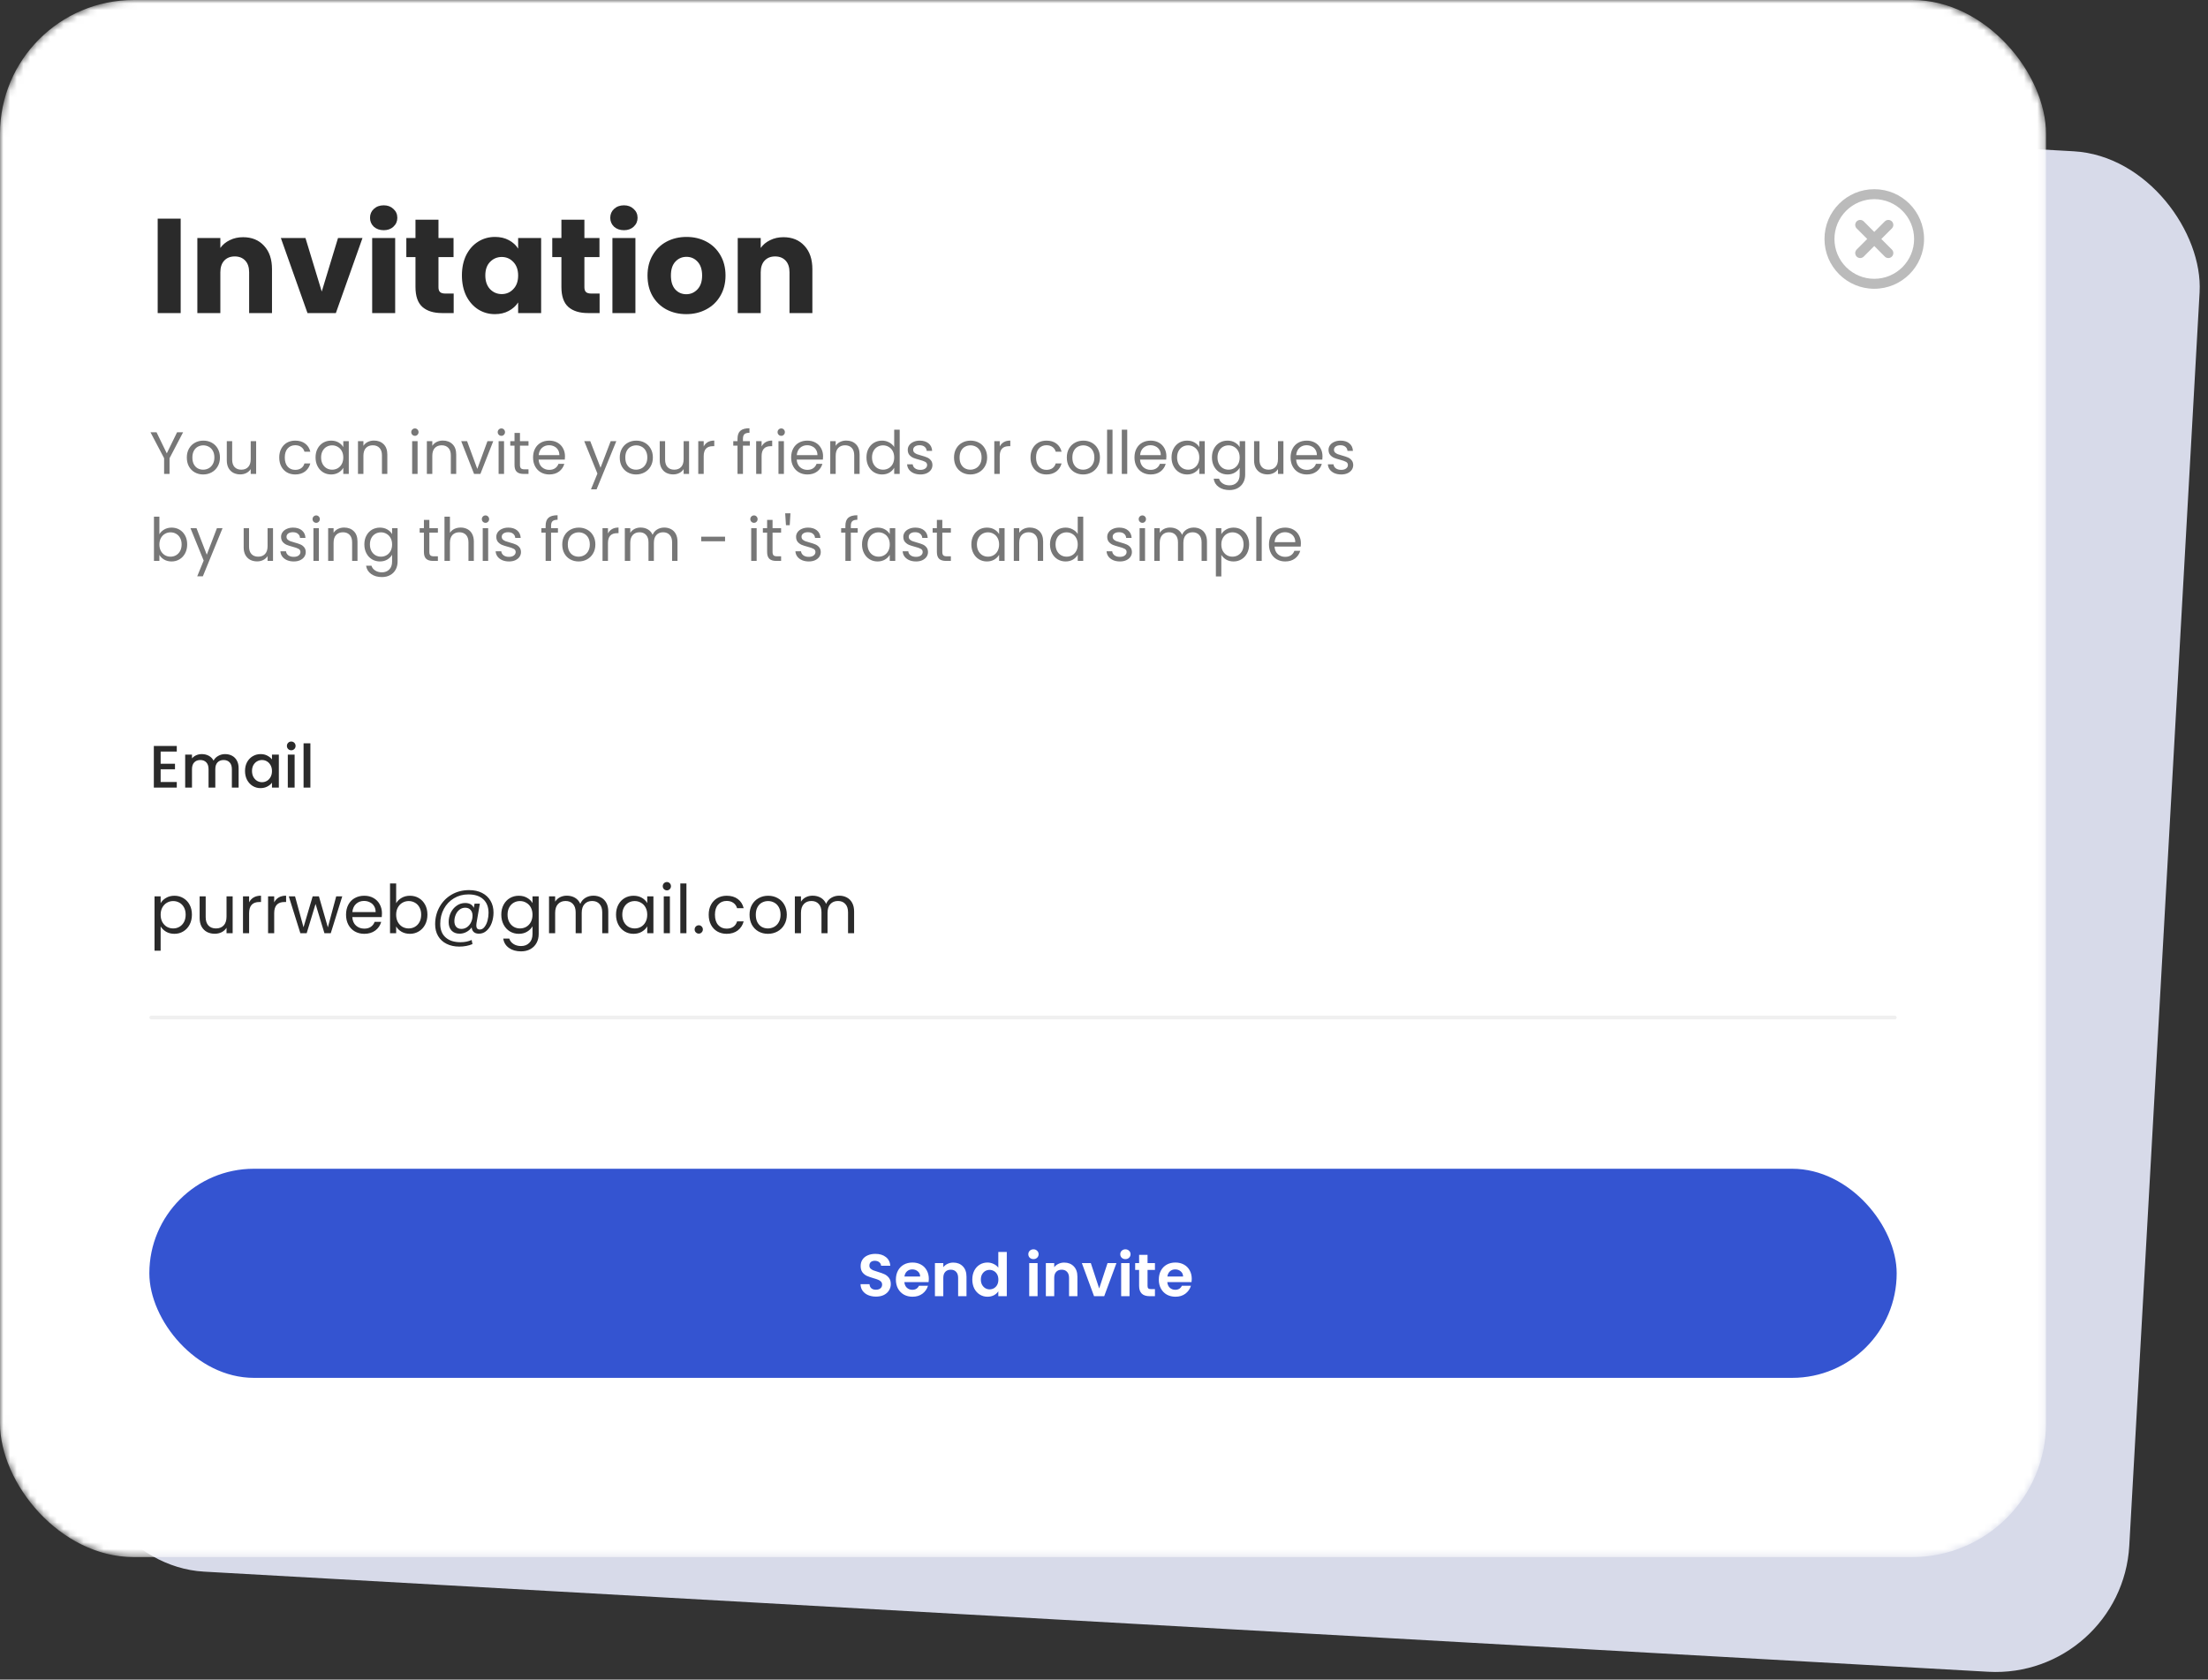
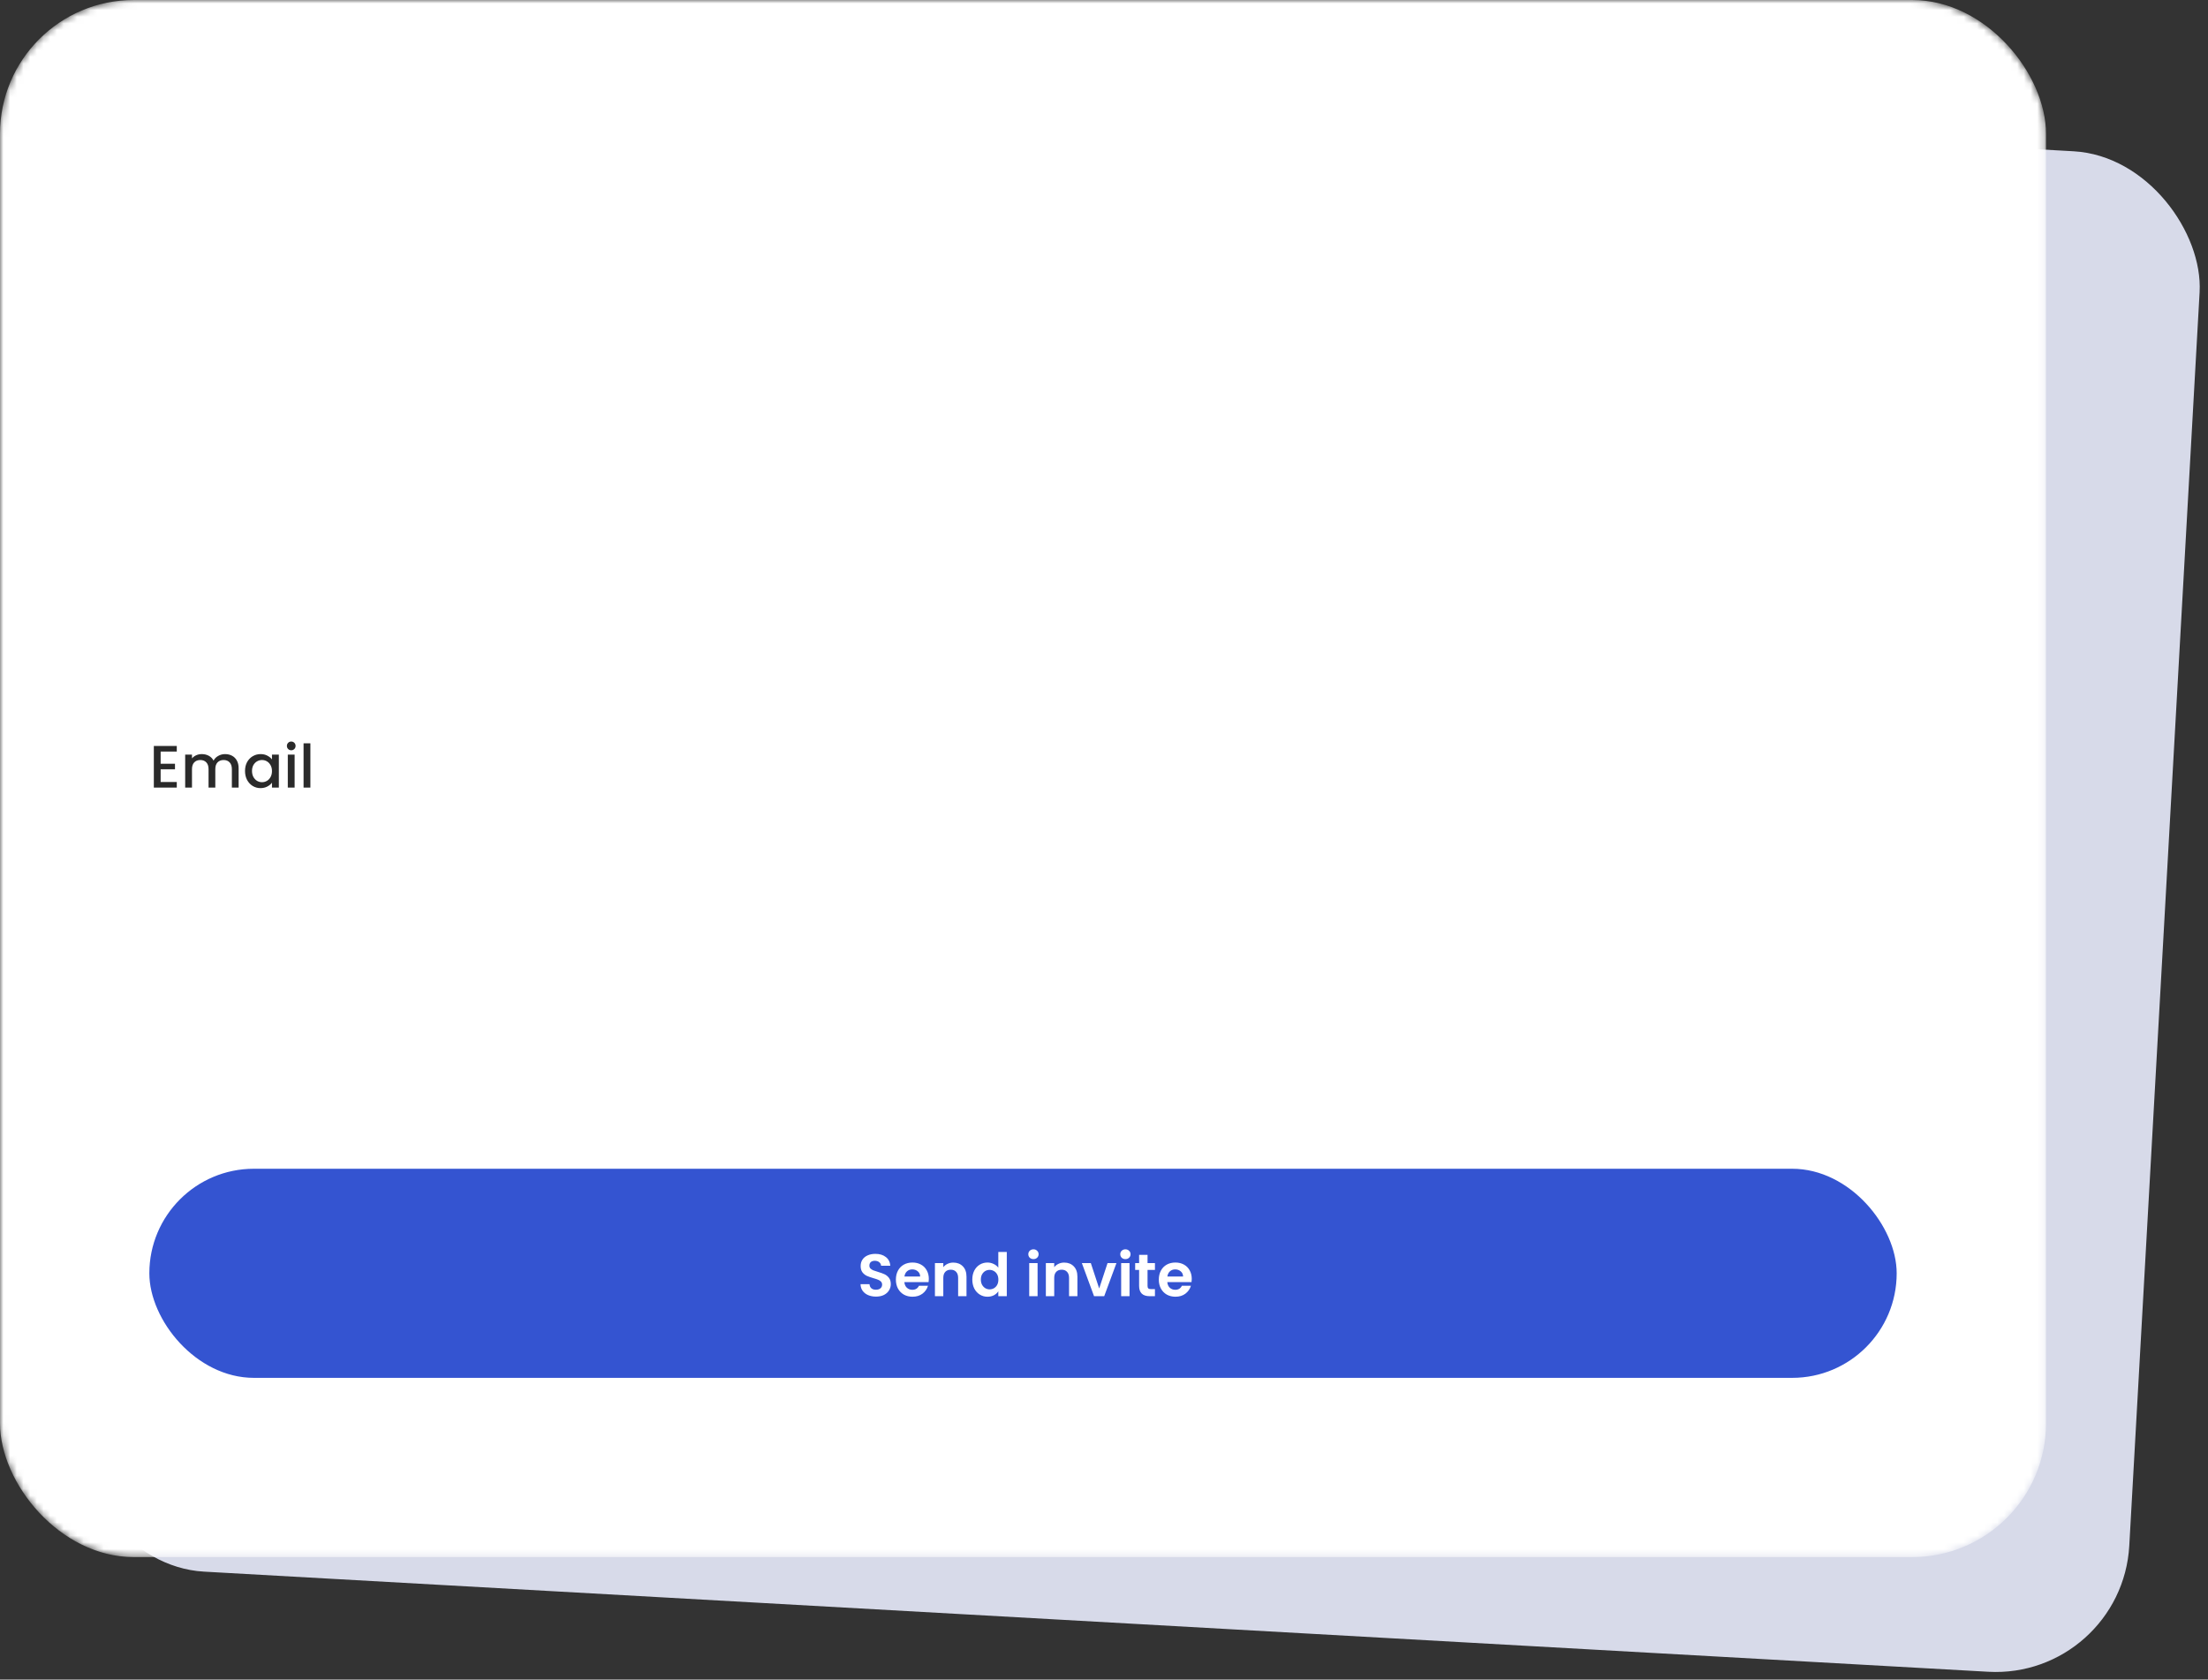
<svg xmlns="http://www.w3.org/2000/svg" width="330" height="251" viewBox="0 0 330 251" fill="none">
  <rect x="0" y="0" width="330" height="251" fill="#333333" stroke="none" />
  <rect opacity="0.2" width="271.645" height="211.645" rx="20" transform="matrix(0.999 0.038 -0.038 0.999 21.518 6.433)" fill="#5B75DA" />
  <rect width="307.194" height="227.682" rx="20" transform="matrix(0.998 0.056 -0.056 0.998 23.285 6.524)" fill="#D7DAE9" />
  <mask id="mask0_5961_14783" style="mask-type:alpha" maskUnits="userSpaceOnUse" x="0" y="0" width="306" height="233">
    <rect width="305.791" height="232.697" rx="20" fill="white" />
  </mask>
  <g mask="url(#mask0_5961_14783)">
    <rect width="305.791" height="232.697" rx="20" fill="white" />
  </g>
  <rect x="22.321" y="174.662" width="261.15" height="31.249" rx="15.625" fill="#3454D1" />
  <path d="M130.927 193.768C130.492 193.768 130.099 193.694 129.748 193.545C129.402 193.396 129.128 193.181 128.926 192.901C128.723 192.622 128.619 192.291 128.613 191.91H129.953C129.971 192.166 130.06 192.368 130.221 192.517C130.388 192.666 130.614 192.741 130.9 192.741C131.192 192.741 131.421 192.672 131.588 192.535C131.755 192.392 131.838 192.208 131.838 191.981C131.838 191.797 131.782 191.645 131.668 191.526C131.555 191.406 131.412 191.314 131.24 191.249C131.073 191.177 130.841 191.1 130.543 191.016C130.138 190.897 129.807 190.781 129.551 190.668C129.301 190.549 129.083 190.373 128.899 190.141C128.72 189.903 128.631 189.587 128.631 189.194C128.631 188.824 128.723 188.503 128.908 188.229C129.092 187.955 129.352 187.746 129.685 187.603C130.019 187.455 130.4 187.38 130.829 187.38C131.472 187.38 131.993 187.538 132.392 187.854C132.797 188.163 133.021 188.598 133.062 189.158H131.686C131.674 188.944 131.582 188.768 131.409 188.631C131.243 188.488 131.019 188.416 130.739 188.416C130.495 188.416 130.299 188.479 130.15 188.604C130.007 188.729 129.935 188.911 129.935 189.149C129.935 189.316 129.989 189.456 130.096 189.569C130.209 189.676 130.346 189.766 130.507 189.837C130.674 189.903 130.906 189.98 131.204 190.069C131.609 190.188 131.939 190.308 132.196 190.427C132.452 190.546 132.672 190.724 132.857 190.963C133.041 191.201 133.134 191.514 133.134 191.901C133.134 192.234 133.047 192.544 132.875 192.83C132.702 193.116 132.449 193.345 132.115 193.518C131.782 193.685 131.386 193.768 130.927 193.768ZM138.819 191.124C138.819 191.302 138.807 191.463 138.784 191.606H135.165C135.195 191.963 135.32 192.243 135.54 192.446C135.761 192.648 136.032 192.75 136.353 192.75C136.818 192.75 137.149 192.55 137.345 192.151H138.694C138.551 192.627 138.277 193.021 137.872 193.33C137.467 193.634 136.97 193.786 136.38 193.786C135.904 193.786 135.475 193.682 135.094 193.473C134.718 193.259 134.424 192.958 134.209 192.571C134.001 192.184 133.896 191.737 133.896 191.231C133.896 190.719 134.001 190.269 134.209 189.882C134.418 189.495 134.709 189.197 135.085 188.988C135.46 188.78 135.892 188.676 136.38 188.676C136.851 188.676 137.271 188.777 137.64 188.979C138.015 189.182 138.304 189.471 138.507 189.846C138.715 190.215 138.819 190.641 138.819 191.124ZM137.524 190.766C137.518 190.445 137.402 190.188 137.175 189.998C136.949 189.801 136.672 189.703 136.344 189.703C136.035 189.703 135.773 189.798 135.558 189.989C135.35 190.174 135.222 190.433 135.174 190.766H137.524ZM142.475 188.684C143.065 188.684 143.541 188.872 143.905 189.247C144.268 189.617 144.45 190.135 144.45 190.802V193.706H143.199V190.972C143.199 190.579 143.1 190.278 142.904 190.069C142.707 189.855 142.439 189.748 142.1 189.748C141.754 189.748 141.48 189.855 141.278 190.069C141.081 190.278 140.983 190.579 140.983 190.972V193.706H139.732V188.756H140.983V189.372C141.15 189.158 141.361 188.991 141.617 188.872C141.879 188.747 142.165 188.684 142.475 188.684ZM145.317 191.213C145.317 190.713 145.416 190.269 145.612 189.882C145.815 189.495 146.089 189.197 146.434 188.988C146.78 188.78 147.164 188.676 147.587 188.676C147.908 188.676 148.215 188.747 148.507 188.89C148.799 189.027 149.031 189.212 149.204 189.444V187.094H150.472V193.706H149.204V192.973C149.049 193.217 148.832 193.414 148.552 193.563C148.272 193.712 147.947 193.786 147.578 193.786C147.161 193.786 146.78 193.679 146.434 193.464C146.089 193.25 145.815 192.949 145.612 192.562C145.416 192.169 145.317 191.719 145.317 191.213ZM149.213 191.231C149.213 190.927 149.153 190.668 149.034 190.453C148.915 190.233 148.754 190.066 148.552 189.953C148.349 189.834 148.132 189.774 147.899 189.774C147.667 189.774 147.453 189.831 147.256 189.944C147.06 190.057 146.899 190.224 146.774 190.445C146.655 190.659 146.595 190.915 146.595 191.213C146.595 191.511 146.655 191.773 146.774 191.999C146.899 192.219 147.06 192.389 147.256 192.508C147.459 192.627 147.673 192.687 147.899 192.687C148.132 192.687 148.349 192.63 148.552 192.517C148.754 192.398 148.915 192.231 149.034 192.017C149.153 191.797 149.213 191.535 149.213 191.231ZM154.457 188.166C154.237 188.166 154.052 188.098 153.903 187.961C153.76 187.818 153.689 187.642 153.689 187.434C153.689 187.225 153.76 187.052 153.903 186.915C154.052 186.773 154.237 186.701 154.457 186.701C154.678 186.701 154.859 186.773 155.002 186.915C155.151 187.052 155.226 187.225 155.226 187.434C155.226 187.642 155.151 187.818 155.002 187.961C154.859 188.098 154.678 188.166 154.457 188.166ZM155.074 188.756V193.706H153.823V188.756H155.074ZM159.052 188.684C159.642 188.684 160.119 188.872 160.482 189.247C160.845 189.617 161.027 190.135 161.027 190.802V193.706H159.776V190.972C159.776 190.579 159.678 190.278 159.481 190.069C159.285 189.855 159.017 189.748 158.677 189.748C158.332 189.748 158.058 189.855 157.855 190.069C157.659 190.278 157.56 190.579 157.56 190.972V193.706H156.31V188.756H157.56V189.372C157.727 189.158 157.939 188.991 158.195 188.872C158.457 188.747 158.743 188.684 159.052 188.684ZM164.28 192.553L165.531 188.756H166.862L165.031 193.706H163.512L161.689 188.756H163.029L164.28 192.553ZM168.199 188.166C167.979 188.166 167.794 188.098 167.645 187.961C167.502 187.818 167.431 187.642 167.431 187.434C167.431 187.225 167.502 187.052 167.645 186.915C167.794 186.773 167.979 186.701 168.199 186.701C168.419 186.701 168.601 186.773 168.744 186.915C168.893 187.052 168.967 187.225 168.967 187.434C168.967 187.642 168.893 187.818 168.744 187.961C168.601 188.098 168.419 188.166 168.199 188.166ZM168.816 188.756V193.706H167.565V188.756H168.816ZM171.508 189.783V192.178C171.508 192.345 171.546 192.467 171.624 192.544C171.707 192.616 171.844 192.651 172.035 192.651H172.615V193.706H171.829C170.775 193.706 170.248 193.193 170.248 192.169V189.783H169.658V188.756H170.248V187.532H171.508V188.756H172.615V189.783H171.508ZM178.116 191.124C178.116 191.302 178.104 191.463 178.081 191.606H174.462C174.492 191.963 174.617 192.243 174.837 192.446C175.058 192.648 175.329 192.75 175.65 192.75C176.115 192.75 176.446 192.55 176.642 192.151H177.991C177.848 192.627 177.574 193.021 177.169 193.33C176.764 193.634 176.267 193.786 175.677 193.786C175.201 193.786 174.772 193.682 174.391 193.473C174.015 193.259 173.721 192.958 173.506 192.571C173.298 192.184 173.193 191.737 173.193 191.231C173.193 190.719 173.298 190.269 173.506 189.882C173.715 189.495 174.006 189.197 174.382 188.988C174.757 188.78 175.189 188.676 175.677 188.676C176.148 188.676 176.568 188.777 176.937 188.979C177.312 189.182 177.601 189.471 177.804 189.846C178.012 190.215 178.116 190.641 178.116 191.124ZM176.821 190.766C176.815 190.445 176.699 190.188 176.472 189.998C176.246 189.801 175.969 189.703 175.641 189.703C175.332 189.703 175.07 189.798 174.855 189.989C174.647 190.174 174.519 190.433 174.471 190.766H176.821Z" fill="white" />
  <rect x="22.321" y="121.091" width="261.15" height="31.249" rx="15.625" fill="white" />
-   <rect x="22.321" y="151.783" width="261.15" height="0.558" rx="0.279" fill="#F0F0F0" />
-   <path d="M24.009 134.969C24.19 134.654 24.458 134.392 24.813 134.185C25.175 133.97 25.594 133.863 26.07 133.863C26.559 133.863 27.001 133.98 27.396 134.215C27.798 134.449 28.113 134.781 28.341 135.21C28.569 135.632 28.683 136.124 28.683 136.687C28.683 137.243 28.569 137.739 28.341 138.175C28.113 138.61 27.798 138.949 27.396 139.19C27.001 139.431 26.559 139.552 26.07 139.552C25.601 139.552 25.185 139.448 24.823 139.24C24.468 139.026 24.197 138.761 24.009 138.446V142.075H23.095V133.953H24.009V134.969ZM27.748 136.687C27.748 136.272 27.664 135.91 27.497 135.602C27.329 135.294 27.102 135.059 26.813 134.898C26.532 134.737 26.22 134.657 25.879 134.657C25.544 134.657 25.232 134.741 24.944 134.908C24.663 135.069 24.435 135.307 24.26 135.622C24.093 135.93 24.009 136.289 24.009 136.697C24.009 137.113 24.093 137.478 24.26 137.793C24.435 138.101 24.663 138.339 24.944 138.507C25.232 138.667 25.544 138.748 25.879 138.748C26.22 138.748 26.532 138.667 26.813 138.507C27.102 138.339 27.329 138.101 27.497 137.793C27.664 137.478 27.748 137.109 27.748 136.687ZM34.772 133.953V139.461H33.857V138.647C33.683 138.929 33.438 139.15 33.123 139.311C32.815 139.465 32.473 139.542 32.098 139.542C31.669 139.542 31.284 139.455 30.942 139.281C30.601 139.1 30.329 138.832 30.128 138.476C29.934 138.121 29.837 137.689 29.837 137.18V133.953H30.741V137.059C30.741 137.602 30.878 138.021 31.153 138.316C31.428 138.604 31.803 138.748 32.279 138.748C32.768 138.748 33.153 138.597 33.435 138.295C33.716 137.994 33.857 137.555 33.857 136.979V133.953H34.772ZM37.231 134.848C37.392 134.533 37.619 134.288 37.914 134.114C38.216 133.94 38.581 133.853 39.01 133.853V134.798H38.769C37.743 134.798 37.231 135.354 37.231 136.466V139.461H36.316V133.953H37.231V134.848ZM40.98 134.848C41.141 134.533 41.369 134.288 41.664 134.114C41.965 133.94 42.33 133.853 42.759 133.853V134.798H42.518C41.493 134.798 40.98 135.354 40.98 136.466V139.461H40.066V133.953H40.98V134.848ZM51.152 133.953L49.434 139.461H48.489L47.162 135.089L45.835 139.461H44.891L43.162 133.953H44.096L45.363 138.577L46.73 133.953H47.665L49.001 138.587L50.248 133.953H51.152ZM57.086 136.496C57.086 136.671 57.076 136.855 57.056 137.049H52.653C52.687 137.592 52.871 138.017 53.206 138.326C53.548 138.627 53.96 138.778 54.442 138.778C54.837 138.778 55.166 138.687 55.427 138.507C55.695 138.319 55.883 138.071 55.99 137.763H56.975C56.828 138.292 56.533 138.724 56.091 139.059C55.648 139.388 55.099 139.552 54.442 139.552C53.919 139.552 53.45 139.435 53.035 139.2C52.626 138.966 52.305 138.634 52.07 138.205C51.836 137.769 51.718 137.267 51.718 136.697C51.718 136.128 51.832 135.629 52.06 135.2C52.288 134.771 52.606 134.443 53.015 134.215C53.43 133.98 53.906 133.863 54.442 133.863C54.965 133.863 55.427 133.977 55.829 134.205C56.231 134.433 56.539 134.747 56.754 135.15C56.975 135.545 57.086 135.994 57.086 136.496ZM56.141 136.305C56.141 135.957 56.064 135.659 55.91 135.411C55.755 135.156 55.544 134.965 55.276 134.838C55.015 134.704 54.724 134.637 54.402 134.637C53.94 134.637 53.544 134.784 53.216 135.079C52.894 135.374 52.71 135.783 52.663 136.305H56.141ZM59.208 134.979C59.395 134.65 59.67 134.382 60.032 134.175C60.394 133.967 60.806 133.863 61.268 133.863C61.764 133.863 62.209 133.98 62.605 134.215C63 134.449 63.312 134.781 63.54 135.21C63.767 135.632 63.881 136.124 63.881 136.687C63.881 137.243 63.767 137.739 63.54 138.175C63.312 138.61 62.997 138.949 62.595 139.19C62.2 139.431 61.757 139.552 61.268 139.552C60.792 139.552 60.373 139.448 60.012 139.24C59.657 139.033 59.389 138.768 59.208 138.446V139.461H58.293V132.024H59.208V134.979ZM62.947 136.687C62.947 136.272 62.863 135.91 62.695 135.602C62.528 135.294 62.3 135.059 62.012 134.898C61.73 134.737 61.419 134.657 61.077 134.657C60.742 134.657 60.431 134.741 60.142 134.908C59.861 135.069 59.633 135.307 59.459 135.622C59.291 135.93 59.208 136.289 59.208 136.697C59.208 137.113 59.291 137.478 59.459 137.793C59.633 138.101 59.861 138.339 60.142 138.507C60.431 138.667 60.742 138.748 61.077 138.748C61.419 138.748 61.73 138.667 62.012 138.507C62.3 138.339 62.528 138.101 62.695 137.793C62.863 137.478 62.947 137.109 62.947 136.687ZM70.111 133.019C70.855 133.019 71.501 133.159 72.051 133.441C72.6 133.722 73.022 134.118 73.317 134.627C73.612 135.129 73.759 135.712 73.759 136.376C73.759 136.905 73.672 137.414 73.498 137.904C73.324 138.386 73.069 138.778 72.734 139.079C72.406 139.381 72.02 139.532 71.578 139.532C71.243 139.532 70.985 139.448 70.804 139.281C70.623 139.113 70.52 138.885 70.493 138.597C70.285 138.885 70.02 139.113 69.699 139.281C69.384 139.448 69.049 139.532 68.694 139.532C68.184 139.532 67.782 139.378 67.487 139.069C67.199 138.754 67.055 138.332 67.055 137.803C67.055 137.3 67.159 136.831 67.367 136.396C67.581 135.96 67.876 135.612 68.251 135.351C68.627 135.082 69.052 134.948 69.528 134.948C70.164 134.948 70.593 135.19 70.814 135.672L70.925 135.049H71.719L71.216 137.954C71.196 138.081 71.186 138.198 71.186 138.306C71.186 138.708 71.364 138.909 71.719 138.909C71.987 138.909 72.218 138.781 72.412 138.527C72.614 138.272 72.764 137.954 72.865 137.572C72.965 137.183 73.016 136.801 73.016 136.426C73.016 135.548 72.751 134.868 72.222 134.386C71.699 133.903 70.959 133.662 70 133.662C69.203 133.662 68.483 133.856 67.839 134.245C67.203 134.627 66.704 135.153 66.342 135.823C65.98 136.493 65.799 137.233 65.799 138.044C65.792 138.929 66.057 139.609 66.593 140.085C67.129 140.567 67.873 140.808 68.824 140.808C69.454 140.808 70.01 140.694 70.493 140.467L70.613 141.09C70.017 141.338 69.36 141.462 68.643 141.462C67.926 141.462 67.293 141.324 66.744 141.049C66.201 140.781 65.779 140.393 65.477 139.884C65.183 139.381 65.035 138.795 65.035 138.125C65.035 137.18 65.253 136.319 65.688 135.541C66.124 134.758 66.727 134.141 67.498 133.692C68.275 133.243 69.146 133.019 70.111 133.019ZM68.965 138.818C69.266 138.818 69.545 138.731 69.799 138.557C70.054 138.376 70.255 138.135 70.402 137.833C70.55 137.525 70.623 137.19 70.623 136.828C70.623 136.48 70.526 136.198 70.332 135.984C70.144 135.763 69.876 135.652 69.528 135.652C69.206 135.652 68.921 135.749 68.674 135.944C68.432 136.131 68.245 136.382 68.111 136.697C67.977 137.006 67.91 137.327 67.91 137.662C67.91 138.017 68 138.299 68.181 138.507C68.362 138.714 68.623 138.818 68.965 138.818ZM77.535 133.863C78.011 133.863 78.427 133.967 78.782 134.175C79.144 134.382 79.412 134.644 79.586 134.959V133.953H80.511V139.582C80.511 140.085 80.403 140.53 80.189 140.919C79.975 141.314 79.666 141.622 79.264 141.844C78.869 142.065 78.407 142.175 77.877 142.175C77.154 142.175 76.55 142.004 76.068 141.663C75.586 141.321 75.301 140.855 75.214 140.266H76.118C76.219 140.601 76.427 140.869 76.742 141.07C77.056 141.277 77.435 141.381 77.877 141.381C78.38 141.381 78.789 141.224 79.103 140.909C79.425 140.594 79.586 140.152 79.586 139.582V138.426C79.405 138.748 79.137 139.016 78.782 139.23C78.427 139.445 78.011 139.552 77.535 139.552C77.046 139.552 76.601 139.431 76.199 139.19C75.803 138.949 75.492 138.61 75.264 138.175C75.036 137.739 74.922 137.243 74.922 136.687C74.922 136.124 75.036 135.632 75.264 135.21C75.492 134.781 75.803 134.449 76.199 134.215C76.601 133.98 77.046 133.863 77.535 133.863ZM79.586 136.697C79.586 136.282 79.502 135.92 79.335 135.612C79.167 135.304 78.939 135.069 78.651 134.908C78.37 134.741 78.058 134.657 77.716 134.657C77.375 134.657 77.063 134.737 76.782 134.898C76.5 135.059 76.276 135.294 76.108 135.602C75.941 135.91 75.857 136.272 75.857 136.687C75.857 137.109 75.941 137.478 76.108 137.793C76.276 138.101 76.5 138.339 76.782 138.507C77.063 138.667 77.375 138.748 77.716 138.748C78.058 138.748 78.37 138.667 78.651 138.507C78.939 138.339 79.167 138.101 79.335 137.793C79.502 137.478 79.586 137.113 79.586 136.697ZM88.68 133.853C89.109 133.853 89.491 133.943 89.826 134.124C90.161 134.299 90.425 134.563 90.62 134.918C90.814 135.273 90.911 135.706 90.911 136.215V139.461H90.007V136.346C90.007 135.796 89.869 135.377 89.595 135.089C89.327 134.794 88.961 134.647 88.499 134.647C88.023 134.647 87.645 134.801 87.363 135.109C87.082 135.411 86.941 135.85 86.941 136.426V139.461H86.037V136.346C86.037 135.796 85.899 135.377 85.624 135.089C85.356 134.794 84.991 134.647 84.529 134.647C84.053 134.647 83.675 134.801 83.393 135.109C83.112 135.411 82.971 135.85 82.971 136.426V139.461H82.056V133.953H82.971V134.747C83.152 134.459 83.393 134.238 83.695 134.084C84.003 133.93 84.341 133.853 84.71 133.853C85.172 133.853 85.581 133.957 85.936 134.164C86.291 134.372 86.556 134.677 86.73 135.079C86.884 134.691 87.139 134.389 87.494 134.175C87.849 133.96 88.245 133.853 88.68 133.853ZM92.07 136.687C92.07 136.124 92.184 135.632 92.412 135.21C92.639 134.781 92.951 134.449 93.347 134.215C93.749 133.98 94.194 133.863 94.683 133.863C95.166 133.863 95.585 133.967 95.94 134.175C96.295 134.382 96.559 134.644 96.734 134.959V133.953H97.658V139.461H96.734V138.436C96.553 138.758 96.281 139.026 95.919 139.24C95.564 139.448 95.149 139.552 94.673 139.552C94.184 139.552 93.742 139.431 93.347 139.19C92.951 138.949 92.639 138.61 92.412 138.175C92.184 137.739 92.07 137.243 92.07 136.687ZM96.734 136.697C96.734 136.282 96.65 135.92 96.482 135.612C96.315 135.304 96.087 135.069 95.799 134.908C95.517 134.741 95.206 134.657 94.864 134.657C94.522 134.657 94.211 134.737 93.929 134.898C93.648 135.059 93.424 135.294 93.256 135.602C93.088 135.91 93.005 136.272 93.005 136.687C93.005 137.109 93.088 137.478 93.256 137.793C93.424 138.101 93.648 138.339 93.929 138.507C94.211 138.667 94.522 138.748 94.864 138.748C95.206 138.748 95.517 138.667 95.799 138.507C96.087 138.339 96.315 138.101 96.482 137.793C96.65 137.478 96.734 137.113 96.734 136.697ZM99.676 133.059C99.502 133.059 99.355 132.999 99.234 132.878C99.114 132.757 99.053 132.61 99.053 132.436C99.053 132.261 99.114 132.114 99.234 131.993C99.355 131.873 99.502 131.813 99.676 131.813C99.844 131.813 99.985 131.873 100.099 131.993C100.219 132.114 100.28 132.261 100.28 132.436C100.28 132.61 100.219 132.757 100.099 132.878C99.985 132.999 99.844 133.059 99.676 133.059ZM100.119 133.953V139.461H99.204V133.953H100.119ZM102.592 132.024V139.461H101.678V132.024H102.592ZM104.443 139.522C104.268 139.522 104.121 139.461 104 139.341C103.88 139.22 103.819 139.073 103.819 138.899C103.819 138.724 103.88 138.577 104 138.456C104.121 138.336 104.268 138.275 104.443 138.275C104.61 138.275 104.751 138.336 104.865 138.456C104.985 138.577 105.046 138.724 105.046 138.899C105.046 139.073 104.985 139.22 104.865 139.341C104.751 139.461 104.61 139.522 104.443 139.522ZM105.92 136.697C105.92 136.128 106.034 135.632 106.261 135.21C106.489 134.781 106.804 134.449 107.206 134.215C107.615 133.98 108.081 133.863 108.603 133.863C109.28 133.863 109.836 134.027 110.272 134.355C110.714 134.684 111.006 135.139 111.146 135.722H110.161C110.067 135.387 109.883 135.123 109.608 134.928C109.34 134.734 109.005 134.637 108.603 134.637C108.081 134.637 107.659 134.818 107.337 135.18C107.015 135.535 106.854 136.041 106.854 136.697C106.854 137.361 107.015 137.873 107.337 138.235C107.659 138.597 108.081 138.778 108.603 138.778C109.005 138.778 109.34 138.684 109.608 138.497C109.876 138.309 110.061 138.041 110.161 137.692H111.146C110.999 138.255 110.704 138.708 110.262 139.049C109.819 139.384 109.267 139.552 108.603 139.552C108.081 139.552 107.615 139.435 107.206 139.2C106.804 138.966 106.489 138.634 106.261 138.205C106.034 137.776 105.92 137.274 105.92 136.697ZM114.769 139.552C114.253 139.552 113.784 139.435 113.362 139.2C112.946 138.966 112.618 138.634 112.377 138.205C112.142 137.769 112.025 137.267 112.025 136.697C112.025 136.135 112.146 135.639 112.387 135.21C112.635 134.774 112.97 134.443 113.392 134.215C113.814 133.98 114.286 133.863 114.809 133.863C115.332 133.863 115.804 133.98 116.226 134.215C116.648 134.443 116.98 134.771 117.221 135.2C117.469 135.629 117.593 136.128 117.593 136.697C117.593 137.267 117.466 137.769 117.211 138.205C116.963 138.634 116.625 138.966 116.196 139.2C115.767 139.435 115.292 139.552 114.769 139.552ZM114.769 138.748C115.097 138.748 115.405 138.671 115.694 138.517C115.982 138.363 116.213 138.131 116.387 137.823C116.568 137.515 116.658 137.14 116.658 136.697C116.658 136.255 116.571 135.88 116.397 135.572C116.223 135.263 115.995 135.036 115.714 134.888C115.432 134.734 115.127 134.657 114.799 134.657C114.464 134.657 114.156 134.734 113.874 134.888C113.6 135.036 113.378 135.263 113.211 135.572C113.043 135.88 112.96 136.255 112.96 136.697C112.96 137.146 113.04 137.525 113.201 137.833C113.368 138.141 113.59 138.373 113.864 138.527C114.139 138.674 114.441 138.748 114.769 138.748ZM125.419 133.853C125.848 133.853 126.23 133.943 126.565 134.124C126.9 134.299 127.165 134.563 127.359 134.918C127.554 135.273 127.651 135.706 127.651 136.215V139.461H126.746V136.346C126.746 135.796 126.609 135.377 126.334 135.089C126.066 134.794 125.701 134.647 125.239 134.647C124.763 134.647 124.384 134.801 124.103 135.109C123.821 135.411 123.681 135.85 123.681 136.426V139.461H122.776V136.346C122.776 135.796 122.639 135.377 122.364 135.089C122.096 134.794 121.731 134.647 121.268 134.647C120.793 134.647 120.414 134.801 120.133 135.109C119.851 135.411 119.71 135.85 119.71 136.426V139.461H118.796V133.953H119.71V134.747C119.891 134.459 120.133 134.238 120.434 134.084C120.742 133.93 121.081 133.853 121.449 133.853C121.912 133.853 122.32 133.957 122.676 134.164C123.031 134.372 123.295 134.677 123.47 135.079C123.624 134.691 123.878 134.389 124.233 134.175C124.589 133.96 124.984 133.853 125.419 133.853Z" fill="#2A2A2A" />
  <path d="M24.009 112.311V114.133H26.153V114.964H24.009V116.867H26.421V117.698H22.991V111.48H26.421V112.311H24.009ZM33.635 112.695C34.022 112.695 34.368 112.775 34.672 112.936C34.981 113.097 35.222 113.335 35.395 113.651C35.574 113.967 35.663 114.348 35.663 114.795V117.698H34.654V114.946C34.654 114.506 34.543 114.169 34.323 113.937C34.103 113.699 33.802 113.58 33.421 113.58C33.039 113.58 32.736 113.699 32.509 113.937C32.289 114.169 32.179 114.506 32.179 114.946V117.698H31.169V114.946C31.169 114.506 31.059 114.169 30.839 113.937C30.618 113.699 30.317 113.58 29.936 113.58C29.555 113.58 29.251 113.699 29.025 113.937C28.805 114.169 28.694 114.506 28.694 114.946V117.698H27.676V112.775H28.694V113.338C28.861 113.136 29.073 112.978 29.329 112.865C29.585 112.752 29.859 112.695 30.151 112.695C30.544 112.695 30.895 112.778 31.205 112.945C31.515 113.112 31.753 113.353 31.92 113.669C32.069 113.371 32.301 113.136 32.617 112.963C32.932 112.784 33.272 112.695 33.635 112.695ZM36.62 115.215C36.62 114.72 36.721 114.282 36.923 113.901C37.132 113.52 37.412 113.225 37.763 113.017C38.121 112.802 38.514 112.695 38.943 112.695C39.33 112.695 39.666 112.772 39.952 112.927C40.244 113.076 40.476 113.264 40.649 113.49V112.775H41.676V117.698H40.649V116.966C40.476 117.198 40.241 117.391 39.943 117.546C39.645 117.701 39.306 117.779 38.925 117.779C38.502 117.779 38.115 117.671 37.763 117.457C37.412 117.237 37.132 116.933 36.923 116.546C36.721 116.153 36.62 115.709 36.62 115.215ZM40.649 115.232C40.649 114.893 40.578 114.598 40.435 114.348C40.298 114.098 40.116 113.907 39.89 113.776C39.663 113.645 39.419 113.58 39.157 113.58C38.895 113.58 38.651 113.645 38.424 113.776C38.198 113.901 38.014 114.089 37.87 114.339C37.733 114.583 37.665 114.875 37.665 115.215C37.665 115.554 37.733 115.852 37.87 116.108C38.014 116.364 38.198 116.561 38.424 116.698C38.657 116.829 38.901 116.894 39.157 116.894C39.419 116.894 39.663 116.829 39.89 116.698C40.116 116.567 40.298 116.376 40.435 116.126C40.578 115.87 40.649 115.572 40.649 115.232ZM43.532 112.123C43.348 112.123 43.193 112.061 43.068 111.936C42.943 111.811 42.88 111.656 42.88 111.471C42.88 111.286 42.943 111.132 43.068 111.006C43.193 110.881 43.348 110.819 43.532 110.819C43.711 110.819 43.863 110.881 43.988 111.006C44.113 111.132 44.176 111.286 44.176 111.471C44.176 111.656 44.113 111.811 43.988 111.936C43.863 112.061 43.711 112.123 43.532 112.123ZM44.033 112.775V117.698H43.014V112.775H44.033ZM46.389 111.087V117.698H45.37V111.087H46.389Z" fill="#2A2A2A" />
-   <path d="M27.004 32.673V46.785H23.567V32.673H27.004ZM36.33 35.447C37.644 35.447 38.689 35.876 39.466 36.734C40.257 37.578 40.652 38.744 40.652 40.231V46.785H37.235V40.694C37.235 39.943 37.041 39.36 36.652 38.945C36.263 38.529 35.74 38.322 35.084 38.322C34.427 38.322 33.904 38.529 33.516 38.945C33.127 39.36 32.933 39.943 32.933 40.694V46.785H29.495V35.568H32.933V37.055C33.281 36.559 33.75 36.171 34.34 35.889C34.93 35.594 35.593 35.447 36.33 35.447ZM48.087 43.568L50.519 35.568H54.178L50.197 46.785H45.956L41.975 35.568H45.654L48.087 43.568ZM57.353 34.402C56.75 34.402 56.254 34.227 55.866 33.879C55.49 33.517 55.303 33.075 55.303 32.552C55.303 32.016 55.49 31.574 55.866 31.226C56.254 30.864 56.75 30.683 57.353 30.683C57.943 30.683 58.425 30.864 58.8 31.226C59.189 31.574 59.383 32.016 59.383 32.552C59.383 33.075 59.189 33.517 58.8 33.879C58.425 34.227 57.943 34.402 57.353 34.402ZM59.062 35.568V46.785H55.624V35.568H59.062ZM67.805 43.87V46.785H66.056C64.809 46.785 63.838 46.483 63.141 45.88C62.444 45.264 62.096 44.265 62.096 42.885V38.422H60.729V35.568H62.096V32.834H65.533V35.568H67.785V38.422H65.533V42.925C65.533 43.26 65.614 43.501 65.774 43.649C65.935 43.796 66.203 43.87 66.579 43.87H67.805ZM69.036 41.156C69.036 40.004 69.25 38.992 69.679 38.121C70.121 37.249 70.718 36.58 71.468 36.11C72.219 35.641 73.056 35.407 73.981 35.407C74.772 35.407 75.462 35.568 76.052 35.889C76.655 36.211 77.117 36.633 77.439 37.156V35.568H80.876V46.785H77.439V45.197C77.104 45.719 76.635 46.141 76.032 46.463C75.442 46.785 74.752 46.946 73.961 46.946C73.05 46.946 72.219 46.711 71.468 46.242C70.718 45.76 70.121 45.083 69.679 44.212C69.25 43.327 69.036 42.309 69.036 41.156ZM77.439 41.176C77.439 40.319 77.198 39.642 76.715 39.146C76.246 38.65 75.67 38.402 74.986 38.402C74.303 38.402 73.72 38.65 73.237 39.146C72.768 39.628 72.534 40.298 72.534 41.156C72.534 42.014 72.768 42.697 73.237 43.206C73.72 43.702 74.303 43.95 74.986 43.95C75.67 43.95 76.246 43.702 76.715 43.206C77.198 42.711 77.439 42.034 77.439 41.176ZM89.615 43.87V46.785H87.866C86.62 46.785 85.648 46.483 84.951 45.88C84.254 45.264 83.906 44.265 83.906 42.885V38.422H82.539V35.568H83.906V32.834H87.343V35.568H89.595V38.422H87.343V42.925C87.343 43.26 87.424 43.501 87.585 43.649C87.745 43.796 88.013 43.87 88.389 43.87H89.615ZM93.258 34.402C92.655 34.402 92.159 34.227 91.771 33.879C91.395 33.517 91.208 33.075 91.208 32.552C91.208 32.016 91.395 31.574 91.771 31.226C92.159 30.864 92.655 30.683 93.258 30.683C93.848 30.683 94.331 30.864 94.706 31.226C95.094 31.574 95.289 32.016 95.289 32.552C95.289 33.075 95.094 33.517 94.706 33.879C94.331 34.227 93.848 34.402 93.258 34.402ZM94.967 35.568V46.785H91.53V35.568H94.967ZM102.564 46.946C101.465 46.946 100.473 46.711 99.589 46.242C98.718 45.773 98.028 45.103 97.518 44.232C97.023 43.361 96.775 42.342 96.775 41.176C96.775 40.024 97.029 39.012 97.538 38.141C98.048 37.256 98.745 36.58 99.629 36.11C100.514 35.641 101.505 35.407 102.604 35.407C103.703 35.407 104.695 35.641 105.579 36.11C106.464 36.58 107.161 37.256 107.67 38.141C108.179 39.012 108.434 40.024 108.434 41.176C108.434 42.329 108.173 43.347 107.65 44.232C107.141 45.103 106.437 45.773 105.539 46.242C104.655 46.711 103.663 46.946 102.564 46.946ZM102.564 43.97C103.221 43.97 103.777 43.729 104.233 43.247C104.702 42.764 104.936 42.074 104.936 41.176C104.936 40.278 104.708 39.588 104.253 39.106C103.81 38.623 103.261 38.382 102.604 38.382C101.934 38.382 101.378 38.623 100.936 39.106C100.494 39.575 100.272 40.265 100.272 41.176C100.272 42.074 100.487 42.764 100.916 43.247C101.358 43.729 101.907 43.97 102.564 43.97ZM117.092 35.447C118.406 35.447 119.451 35.876 120.228 36.734C121.019 37.578 121.414 38.744 121.414 40.231V46.785H117.997V40.694C117.997 39.943 117.803 39.36 117.414 38.945C117.025 38.529 116.503 38.322 115.846 38.322C115.189 38.322 114.667 38.529 114.278 38.945C113.889 39.36 113.695 39.943 113.695 40.694V46.785H110.258V35.568H113.695V37.055C114.043 36.559 114.513 36.171 115.102 35.889C115.692 35.594 116.355 35.447 117.092 35.447Z" fill="#2A2A2A" />
-   <path d="M27.368 64.597L25.34 68.475V70.824H24.527V68.475L22.49 64.597H23.393L24.929 67.751L26.466 64.597H27.368ZM30.361 70.905C29.903 70.905 29.486 70.8 29.11 70.592C28.741 70.383 28.449 70.089 28.235 69.707C28.026 69.32 27.922 68.874 27.922 68.367C27.922 67.867 28.029 67.426 28.244 67.045C28.464 66.658 28.762 66.363 29.137 66.16C29.512 65.952 29.932 65.848 30.397 65.848C30.862 65.848 31.282 65.952 31.657 66.16C32.032 66.363 32.327 66.655 32.541 67.036C32.762 67.417 32.872 67.861 32.872 68.367C32.872 68.874 32.759 69.32 32.532 69.707C32.312 70.089 32.011 70.383 31.63 70.592C31.249 70.8 30.826 70.905 30.361 70.905ZM30.361 70.19C30.653 70.19 30.927 70.121 31.183 69.984C31.439 69.847 31.645 69.642 31.8 69.368C31.96 69.094 32.041 68.76 32.041 68.367C32.041 67.974 31.963 67.641 31.809 67.367C31.654 67.093 31.451 66.89 31.201 66.759C30.951 66.622 30.68 66.554 30.388 66.554C30.09 66.554 29.816 66.622 29.566 66.759C29.322 66.89 29.125 67.093 28.977 67.367C28.828 67.641 28.753 67.974 28.753 68.367C28.753 68.766 28.825 69.103 28.968 69.377C29.116 69.651 29.313 69.856 29.557 69.993C29.801 70.124 30.069 70.19 30.361 70.19ZM38.283 65.928V70.824H37.47V70.1C37.315 70.351 37.098 70.547 36.818 70.69C36.544 70.827 36.24 70.896 35.906 70.896C35.525 70.896 35.183 70.818 34.879 70.663C34.575 70.503 34.334 70.264 34.155 69.949C33.983 69.633 33.896 69.249 33.896 68.796V65.928H34.7V68.689C34.7 69.171 34.822 69.544 35.066 69.806C35.311 70.062 35.644 70.19 36.067 70.19C36.502 70.19 36.844 70.056 37.095 69.788C37.345 69.52 37.47 69.13 37.47 68.617V65.928H38.283ZM41.734 68.367C41.734 67.861 41.835 67.42 42.038 67.045C42.24 66.664 42.52 66.369 42.877 66.16C43.241 65.952 43.655 65.848 44.119 65.848C44.721 65.848 45.215 65.994 45.602 66.286C45.995 66.577 46.255 66.983 46.38 67.501H45.504C45.421 67.203 45.257 66.968 45.013 66.795C44.774 66.622 44.477 66.536 44.119 66.536C43.655 66.536 43.279 66.697 42.993 67.018C42.708 67.334 42.565 67.784 42.565 68.367C42.565 68.957 42.708 69.413 42.993 69.734C43.279 70.056 43.655 70.217 44.119 70.217C44.477 70.217 44.774 70.133 45.013 69.966C45.251 69.8 45.415 69.561 45.504 69.252H46.38C46.249 69.752 45.986 70.154 45.593 70.458C45.2 70.756 44.709 70.905 44.119 70.905C43.655 70.905 43.241 70.8 42.877 70.592C42.52 70.383 42.24 70.089 42.038 69.707C41.835 69.326 41.734 68.879 41.734 68.367ZM47.161 68.358C47.161 67.858 47.262 67.42 47.464 67.045C47.667 66.664 47.944 66.369 48.295 66.16C48.653 65.952 49.049 65.848 49.484 65.848C49.912 65.848 50.285 65.94 50.6 66.125C50.916 66.309 51.151 66.542 51.306 66.822V65.928H52.128V70.824H51.306V69.913C51.145 70.199 50.904 70.437 50.583 70.628C50.267 70.812 49.898 70.905 49.475 70.905C49.04 70.905 48.647 70.797 48.295 70.583C47.944 70.369 47.667 70.068 47.464 69.681C47.262 69.293 47.161 68.853 47.161 68.358ZM51.306 68.367C51.306 67.998 51.232 67.676 51.083 67.402C50.934 67.128 50.731 66.92 50.475 66.777C50.225 66.628 49.948 66.554 49.644 66.554C49.341 66.554 49.064 66.625 48.813 66.768C48.563 66.911 48.364 67.12 48.215 67.393C48.066 67.667 47.992 67.989 47.992 68.358C47.992 68.734 48.066 69.061 48.215 69.341C48.364 69.615 48.563 69.827 48.813 69.975C49.064 70.118 49.341 70.19 49.644 70.19C49.948 70.19 50.225 70.118 50.475 69.975C50.731 69.827 50.934 69.615 51.083 69.341C51.232 69.061 51.306 68.737 51.306 68.367ZM55.888 65.839C56.483 65.839 56.966 66.02 57.335 66.384C57.704 66.741 57.889 67.259 57.889 67.938V70.824H57.085V68.055C57.085 67.566 56.963 67.194 56.718 66.938C56.474 66.676 56.141 66.545 55.718 66.545C55.289 66.545 54.946 66.679 54.69 66.947C54.44 67.215 54.315 67.605 54.315 68.117V70.824H53.502V65.928H54.315V66.625C54.476 66.375 54.693 66.181 54.967 66.044C55.247 65.907 55.554 65.839 55.888 65.839ZM62.019 65.133C61.864 65.133 61.733 65.079 61.626 64.972C61.518 64.865 61.465 64.734 61.465 64.579C61.465 64.424 61.518 64.293 61.626 64.186C61.733 64.079 61.864 64.025 62.019 64.025C62.168 64.025 62.293 64.079 62.394 64.186C62.501 64.293 62.555 64.424 62.555 64.579C62.555 64.734 62.501 64.865 62.394 64.972C62.293 65.079 62.168 65.133 62.019 65.133ZM62.412 65.928V70.824H61.599V65.928H62.412ZM66.183 65.839C66.778 65.839 67.261 66.02 67.63 66.384C67.999 66.741 68.184 67.259 68.184 67.938V70.824H67.38V68.055C67.38 67.566 67.258 67.194 67.014 66.938C66.77 66.676 66.436 66.545 66.013 66.545C65.584 66.545 65.242 66.679 64.986 66.947C64.736 67.215 64.611 67.605 64.611 68.117V70.824H63.797V65.928H64.611V66.625C64.771 66.375 64.989 66.181 65.263 66.044C65.543 65.907 65.849 65.839 66.183 65.839ZM71.335 70.074L72.854 65.928H73.72L71.799 70.824H70.852L68.931 65.928H69.807L71.335 70.074ZM74.94 65.133C74.785 65.133 74.654 65.079 74.547 64.972C74.44 64.865 74.386 64.734 74.386 64.579C74.386 64.424 74.44 64.293 74.547 64.186C74.654 64.079 74.785 64.025 74.94 64.025C75.089 64.025 75.214 64.079 75.316 64.186C75.423 64.293 75.476 64.424 75.476 64.579C75.476 64.734 75.423 64.865 75.316 64.972C75.214 65.079 75.089 65.133 74.94 65.133ZM75.333 65.928V70.824H74.52V65.928H75.333ZM77.711 66.598V69.484C77.711 69.722 77.761 69.892 77.863 69.993C77.964 70.089 78.14 70.136 78.39 70.136H78.988V70.824H78.256C77.803 70.824 77.464 70.72 77.237 70.511C77.011 70.303 76.898 69.961 76.898 69.484V66.598H76.263V65.928H76.898V64.695H77.711V65.928H78.988V66.598H77.711ZM84.441 68.189C84.441 68.344 84.432 68.507 84.414 68.68H80.501C80.53 69.162 80.694 69.541 80.992 69.815C81.296 70.083 81.662 70.217 82.091 70.217C82.442 70.217 82.734 70.136 82.966 69.975C83.205 69.809 83.371 69.588 83.467 69.314H84.342C84.211 69.785 83.949 70.169 83.556 70.467C83.163 70.759 82.675 70.905 82.091 70.905C81.626 70.905 81.209 70.8 80.84 70.592C80.477 70.383 80.191 70.089 79.982 69.707C79.774 69.32 79.67 68.874 79.67 68.367C79.67 67.861 79.771 67.417 79.973 67.036C80.176 66.655 80.459 66.363 80.822 66.16C81.192 65.952 81.614 65.848 82.091 65.848C82.555 65.848 82.966 65.949 83.324 66.152C83.681 66.354 83.955 66.634 84.146 66.991C84.342 67.343 84.441 67.742 84.441 68.189ZM83.601 68.019C83.601 67.709 83.532 67.444 83.395 67.224C83.258 66.997 83.071 66.828 82.832 66.714C82.6 66.595 82.341 66.536 82.055 66.536C81.644 66.536 81.293 66.667 81.001 66.929C80.715 67.191 80.551 67.554 80.51 68.019H83.601ZM92.113 65.928L89.164 73.129H88.325L89.289 70.771L87.315 65.928H88.217L89.754 69.895L91.273 65.928H92.113ZM95.065 70.905C94.607 70.905 94.19 70.8 93.814 70.592C93.445 70.383 93.153 70.089 92.939 69.707C92.73 69.32 92.626 68.874 92.626 68.367C92.626 67.867 92.733 67.426 92.948 67.045C93.168 66.658 93.466 66.363 93.841 66.16C94.216 65.952 94.636 65.848 95.101 65.848C95.566 65.848 95.985 65.952 96.361 66.16C96.736 66.363 97.031 66.655 97.245 67.036C97.466 67.417 97.576 67.861 97.576 68.367C97.576 68.874 97.463 69.32 97.236 69.707C97.016 70.089 96.715 70.383 96.334 70.592C95.953 70.8 95.53 70.905 95.065 70.905ZM95.065 70.19C95.357 70.19 95.631 70.121 95.887 69.984C96.143 69.847 96.349 69.642 96.504 69.368C96.665 69.094 96.745 68.76 96.745 68.367C96.745 67.974 96.667 67.641 96.513 67.367C96.358 67.093 96.155 66.89 95.905 66.759C95.655 66.622 95.384 66.554 95.092 66.554C94.794 66.554 94.52 66.622 94.27 66.759C94.026 66.89 93.829 67.093 93.68 67.367C93.531 67.641 93.457 67.974 93.457 68.367C93.457 68.766 93.528 69.103 93.671 69.377C93.82 69.651 94.017 69.856 94.261 69.993C94.505 70.124 94.773 70.19 95.065 70.19ZM102.987 65.928V70.824H102.174V70.1C102.019 70.351 101.802 70.547 101.522 70.69C101.248 70.827 100.944 70.896 100.61 70.896C100.229 70.896 99.887 70.818 99.583 70.663C99.279 70.503 99.038 70.264 98.859 69.949C98.686 69.633 98.6 69.249 98.6 68.796V65.928H99.404V68.689C99.404 69.171 99.526 69.544 99.77 69.806C100.015 70.062 100.348 70.19 100.771 70.19C101.206 70.19 101.548 70.056 101.799 69.788C102.049 69.52 102.174 69.13 102.174 68.617V65.928H102.987ZM105.173 66.723C105.316 66.443 105.518 66.226 105.78 66.071C106.048 65.916 106.373 65.839 106.754 65.839V66.679H106.54C105.628 66.679 105.173 67.173 105.173 68.162V70.824H104.36V65.928H105.173V66.723ZM112.067 66.598H111.039V70.824H110.226V66.598H109.592V65.928H110.226V65.58C110.226 65.032 110.366 64.633 110.646 64.383C110.932 64.126 111.388 63.998 112.013 63.998V64.677C111.656 64.677 111.403 64.749 111.254 64.892C111.111 65.029 111.039 65.258 111.039 65.58V65.928H112.067V66.598ZM113.828 66.723C113.971 66.443 114.173 66.226 114.435 66.071C114.703 65.916 115.028 65.839 115.409 65.839V66.679H115.195C114.283 66.679 113.828 67.173 113.828 68.162V70.824H113.015V65.928H113.828V66.723ZM116.767 65.133C116.613 65.133 116.482 65.079 116.374 64.972C116.267 64.865 116.214 64.734 116.214 64.579C116.214 64.424 116.267 64.293 116.374 64.186C116.482 64.079 116.613 64.025 116.767 64.025C116.916 64.025 117.041 64.079 117.143 64.186C117.25 64.293 117.304 64.424 117.304 64.579C117.304 64.734 117.25 64.865 117.143 64.972C117.041 65.079 116.916 65.133 116.767 65.133ZM117.161 65.928V70.824H116.348V65.928H117.161ZM123.013 68.189C123.013 68.344 123.004 68.507 122.987 68.68H119.073C119.103 69.162 119.267 69.541 119.565 69.815C119.869 70.083 120.235 70.217 120.664 70.217C121.015 70.217 121.307 70.136 121.539 69.975C121.777 69.809 121.944 69.588 122.04 69.314H122.915C122.784 69.785 122.522 70.169 122.129 70.467C121.736 70.759 121.247 70.905 120.664 70.905C120.199 70.905 119.782 70.8 119.413 70.592C119.05 70.383 118.764 70.089 118.555 69.707C118.347 69.32 118.242 68.874 118.242 68.367C118.242 67.861 118.344 67.417 118.546 67.036C118.749 66.655 119.032 66.363 119.395 66.16C119.764 65.952 120.187 65.848 120.664 65.848C121.128 65.848 121.539 65.949 121.897 66.152C122.254 66.354 122.528 66.634 122.719 66.991C122.915 67.343 123.013 67.742 123.013 68.189ZM122.174 68.019C122.174 67.709 122.105 67.444 121.968 67.224C121.831 66.997 121.643 66.828 121.405 66.714C121.173 66.595 120.914 66.536 120.628 66.536C120.217 66.536 119.866 66.667 119.574 66.929C119.288 67.191 119.124 67.554 119.082 68.019H122.174ZM126.472 65.839C127.068 65.839 127.55 66.02 127.919 66.384C128.289 66.741 128.473 67.259 128.473 67.938V70.824H127.669V68.055C127.669 67.566 127.547 67.194 127.303 66.938C127.059 66.676 126.725 66.545 126.302 66.545C125.873 66.545 125.531 66.679 125.275 66.947C125.025 67.215 124.9 67.605 124.9 68.117V70.824H124.087V65.928H124.9V66.625C125.06 66.375 125.278 66.181 125.552 66.044C125.832 65.907 126.138 65.839 126.472 65.839ZM129.498 68.358C129.498 67.858 129.599 67.42 129.801 67.045C130.004 66.664 130.281 66.369 130.632 66.16C130.99 65.952 131.389 65.848 131.829 65.848C132.211 65.848 132.565 65.937 132.893 66.116C133.22 66.289 133.47 66.518 133.643 66.804V64.213H134.465V70.824H133.643V69.904C133.482 70.196 133.244 70.437 132.928 70.628C132.613 70.812 132.243 70.905 131.821 70.905C131.386 70.905 130.99 70.797 130.632 70.583C130.281 70.369 130.004 70.068 129.801 69.681C129.599 69.293 129.498 68.853 129.498 68.358ZM133.643 68.367C133.643 67.998 133.569 67.676 133.42 67.402C133.271 67.128 133.068 66.92 132.812 66.777C132.562 66.628 132.285 66.554 131.981 66.554C131.678 66.554 131.401 66.625 131.15 66.768C130.9 66.911 130.701 67.12 130.552 67.393C130.403 67.667 130.328 67.989 130.328 68.358C130.328 68.734 130.403 69.061 130.552 69.341C130.701 69.615 130.9 69.827 131.15 69.975C131.401 70.118 131.678 70.19 131.981 70.19C132.285 70.19 132.562 70.118 132.812 69.975C133.068 69.827 133.271 69.615 133.42 69.341C133.569 69.061 133.643 68.737 133.643 68.367ZM137.572 70.905C137.197 70.905 136.861 70.842 136.563 70.717C136.265 70.586 136.03 70.407 135.857 70.181C135.684 69.949 135.589 69.684 135.571 69.386H136.411C136.435 69.63 136.548 69.829 136.75 69.984C136.959 70.139 137.23 70.217 137.563 70.217C137.873 70.217 138.117 70.148 138.296 70.011C138.475 69.874 138.564 69.701 138.564 69.493C138.564 69.279 138.469 69.121 138.278 69.019C138.087 68.912 137.793 68.808 137.394 68.707C137.03 68.612 136.732 68.516 136.5 68.421C136.274 68.32 136.077 68.174 135.91 67.983C135.75 67.787 135.669 67.53 135.669 67.215C135.669 66.965 135.744 66.735 135.893 66.527C136.042 66.318 136.253 66.155 136.527 66.035C136.801 65.91 137.114 65.848 137.465 65.848C138.007 65.848 138.445 65.985 138.778 66.259C139.112 66.533 139.291 66.908 139.314 67.385H138.501C138.484 67.128 138.379 66.923 138.189 66.768C138.004 66.613 137.754 66.536 137.438 66.536C137.146 66.536 136.914 66.598 136.741 66.723C136.569 66.849 136.482 67.012 136.482 67.215C136.482 67.376 136.533 67.51 136.634 67.617C136.741 67.718 136.872 67.801 137.027 67.867C137.188 67.927 137.408 67.995 137.688 68.073C138.04 68.168 138.326 68.263 138.546 68.358C138.766 68.448 138.954 68.585 139.109 68.769C139.27 68.954 139.353 69.195 139.359 69.493C139.359 69.761 139.285 70.002 139.136 70.217C138.987 70.431 138.775 70.601 138.501 70.726C138.233 70.845 137.924 70.905 137.572 70.905ZM145.024 70.905C144.565 70.905 144.148 70.8 143.773 70.592C143.404 70.383 143.112 70.089 142.898 69.707C142.689 69.32 142.585 68.874 142.585 68.367C142.585 67.867 142.692 67.426 142.907 67.045C143.127 66.658 143.425 66.363 143.8 66.16C144.175 65.952 144.595 65.848 145.06 65.848C145.524 65.848 145.944 65.952 146.32 66.16C146.695 66.363 146.99 66.655 147.204 67.036C147.424 67.417 147.535 67.861 147.535 68.367C147.535 68.874 147.421 69.32 147.195 69.707C146.975 70.089 146.674 70.383 146.293 70.592C145.912 70.8 145.489 70.905 145.024 70.905ZM145.024 70.19C145.316 70.19 145.59 70.121 145.846 69.984C146.102 69.847 146.308 69.642 146.462 69.368C146.623 69.094 146.704 68.76 146.704 68.367C146.704 67.974 146.626 67.641 146.471 67.367C146.317 67.093 146.114 66.89 145.864 66.759C145.614 66.622 145.343 66.554 145.051 66.554C144.753 66.554 144.479 66.622 144.229 66.759C143.985 66.89 143.788 67.093 143.639 67.367C143.49 67.641 143.416 67.974 143.416 68.367C143.416 68.766 143.487 69.103 143.63 69.377C143.779 69.651 143.976 69.856 144.22 69.993C144.464 70.124 144.732 70.19 145.024 70.19ZM149.417 66.723C149.56 66.443 149.762 66.226 150.024 66.071C150.292 65.916 150.617 65.839 150.998 65.839V66.679H150.784C149.872 66.679 149.417 67.173 149.417 68.162V70.824H148.604V65.928H149.417V66.723ZM154.015 68.367C154.015 67.861 154.116 67.42 154.318 67.045C154.521 66.664 154.801 66.369 155.158 66.16C155.522 65.952 155.935 65.848 156.4 65.848C157.002 65.848 157.496 65.994 157.883 66.286C158.276 66.577 158.535 66.983 158.66 67.501H157.785C157.701 67.203 157.538 66.968 157.293 66.795C157.055 66.622 156.757 66.536 156.4 66.536C155.935 66.536 155.56 66.697 155.274 67.018C154.988 67.334 154.845 67.784 154.845 68.367C154.845 68.957 154.988 69.413 155.274 69.734C155.56 70.056 155.935 70.217 156.4 70.217C156.757 70.217 157.055 70.133 157.293 69.966C157.532 69.8 157.696 69.561 157.785 69.252H158.66C158.529 69.752 158.267 70.154 157.874 70.458C157.481 70.756 156.99 70.905 156.4 70.905C155.935 70.905 155.522 70.8 155.158 70.592C154.801 70.383 154.521 70.089 154.318 69.707C154.116 69.326 154.015 68.879 154.015 68.367ZM161.881 70.905C161.422 70.905 161.005 70.8 160.63 70.592C160.26 70.383 159.969 70.089 159.754 69.707C159.546 69.32 159.442 68.874 159.442 68.367C159.442 67.867 159.549 67.426 159.763 67.045C159.984 66.658 160.281 66.363 160.657 66.16C161.032 65.952 161.452 65.848 161.916 65.848C162.381 65.848 162.801 65.952 163.176 66.16C163.551 66.363 163.846 66.655 164.061 67.036C164.281 67.417 164.391 67.861 164.391 68.367C164.391 68.874 164.278 69.32 164.052 69.707C163.831 70.089 163.53 70.383 163.149 70.592C162.768 70.8 162.345 70.905 161.881 70.905ZM161.881 70.19C162.172 70.19 162.446 70.121 162.703 69.984C162.959 69.847 163.164 69.642 163.319 69.368C163.48 69.094 163.56 68.76 163.56 68.367C163.56 67.974 163.483 67.641 163.328 67.367C163.173 67.093 162.971 66.89 162.72 66.759C162.47 66.622 162.199 66.554 161.907 66.554C161.61 66.554 161.336 66.622 161.085 66.759C160.841 66.89 160.645 67.093 160.496 67.367C160.347 67.641 160.272 67.974 160.272 68.367C160.272 68.766 160.344 69.103 160.487 69.377C160.636 69.651 160.832 69.856 161.076 69.993C161.321 70.124 161.589 70.19 161.881 70.19ZM166.273 64.213V70.824H165.46V64.213H166.273ZM168.472 64.213V70.824H167.659V64.213H168.472ZM174.325 68.189C174.325 68.344 174.316 68.507 174.298 68.68H170.385C170.414 69.162 170.578 69.541 170.876 69.815C171.18 70.083 171.546 70.217 171.975 70.217C172.326 70.217 172.618 70.136 172.85 69.975C173.089 69.809 173.255 69.588 173.351 69.314H174.226C174.095 69.785 173.833 70.169 173.44 70.467C173.047 70.759 172.559 70.905 171.975 70.905C171.51 70.905 171.093 70.8 170.724 70.592C170.361 70.383 170.075 70.089 169.866 69.707C169.658 69.32 169.554 68.874 169.554 68.367C169.554 67.861 169.655 67.417 169.857 67.036C170.06 66.655 170.343 66.363 170.706 66.16C171.075 65.952 171.498 65.848 171.975 65.848C172.439 65.848 172.85 65.949 173.208 66.152C173.565 66.354 173.839 66.634 174.03 66.991C174.226 67.343 174.325 67.742 174.325 68.189ZM173.485 68.019C173.485 67.709 173.416 67.444 173.279 67.224C173.142 66.997 172.955 66.828 172.716 66.714C172.484 66.595 172.225 66.536 171.939 66.536C171.528 66.536 171.177 66.667 170.885 66.929C170.599 67.191 170.435 67.554 170.393 68.019H173.485ZM175.094 68.358C175.094 67.858 175.195 67.42 175.398 67.045C175.6 66.664 175.877 66.369 176.229 66.16C176.586 65.952 176.982 65.848 177.417 65.848C177.846 65.848 178.218 65.94 178.534 66.125C178.849 66.309 179.085 66.542 179.24 66.822V65.928H180.061V70.824H179.24V69.913C179.079 70.199 178.837 70.437 178.516 70.628C178.2 70.812 177.831 70.905 177.408 70.905C176.973 70.905 176.58 70.797 176.229 70.583C175.877 70.369 175.6 70.068 175.398 69.681C175.195 69.293 175.094 68.853 175.094 68.358ZM179.24 68.367C179.24 67.998 179.165 67.676 179.016 67.402C178.867 67.128 178.665 66.92 178.409 66.777C178.158 66.628 177.881 66.554 177.578 66.554C177.274 66.554 176.997 66.625 176.747 66.768C176.497 66.911 176.297 67.12 176.148 67.393C175.999 67.667 175.925 67.989 175.925 68.358C175.925 68.734 175.999 69.061 176.148 69.341C176.297 69.615 176.497 69.827 176.747 69.975C176.997 70.118 177.274 70.19 177.578 70.19C177.881 70.19 178.158 70.118 178.409 69.975C178.665 69.827 178.867 69.615 179.016 69.341C179.165 69.061 179.24 68.737 179.24 68.367ZM183.455 65.848C183.877 65.848 184.247 65.94 184.562 66.125C184.884 66.309 185.122 66.542 185.277 66.822V65.928H186.099V70.931C186.099 71.378 186.004 71.774 185.813 72.12C185.623 72.471 185.349 72.745 184.991 72.942C184.64 73.138 184.229 73.237 183.758 73.237C183.115 73.237 182.579 73.085 182.15 72.781C181.721 72.477 181.468 72.063 181.391 71.539H182.195C182.284 71.837 182.469 72.075 182.749 72.254C183.029 72.438 183.365 72.531 183.758 72.531C184.205 72.531 184.568 72.391 184.848 72.111C185.134 71.831 185.277 71.438 185.277 70.931V69.904C185.116 70.19 184.878 70.428 184.562 70.619C184.247 70.809 183.877 70.905 183.455 70.905C183.02 70.905 182.624 70.797 182.266 70.583C181.915 70.369 181.638 70.068 181.435 69.681C181.233 69.293 181.132 68.853 181.132 68.358C181.132 67.858 181.233 67.42 181.435 67.045C181.638 66.664 181.915 66.369 182.266 66.16C182.624 65.952 183.02 65.848 183.455 65.848ZM185.277 68.367C185.277 67.998 185.203 67.676 185.054 67.402C184.905 67.128 184.702 66.92 184.446 66.777C184.196 66.628 183.919 66.554 183.615 66.554C183.312 66.554 183.035 66.625 182.784 66.768C182.534 66.911 182.335 67.12 182.186 67.393C182.037 67.667 181.963 67.989 181.963 68.358C181.963 68.734 182.037 69.061 182.186 69.341C182.335 69.615 182.534 69.827 182.784 69.975C183.035 70.118 183.312 70.19 183.615 70.19C183.919 70.19 184.196 70.118 184.446 69.975C184.702 69.827 184.905 69.615 185.054 69.341C185.203 69.061 185.277 68.737 185.277 68.367ZM191.815 65.928V70.824H191.002V70.1C190.847 70.351 190.63 70.547 190.35 70.69C190.076 70.827 189.772 70.896 189.439 70.896C189.057 70.896 188.715 70.818 188.411 70.663C188.107 70.503 187.866 70.264 187.687 69.949C187.515 69.633 187.428 69.249 187.428 68.796V65.928H188.232V68.689C188.232 69.171 188.355 69.544 188.599 69.806C188.843 70.062 189.176 70.19 189.599 70.19C190.034 70.19 190.377 70.056 190.627 69.788C190.877 69.52 191.002 69.13 191.002 68.617V65.928H191.815ZM197.655 68.189C197.655 68.344 197.646 68.507 197.628 68.68H193.715C193.745 69.162 193.909 69.541 194.206 69.815C194.51 70.083 194.876 70.217 195.305 70.217C195.657 70.217 195.949 70.136 196.181 69.975C196.419 69.809 196.586 69.588 196.681 69.314H197.557C197.426 69.785 197.164 70.169 196.77 70.467C196.377 70.759 195.889 70.905 195.305 70.905C194.841 70.905 194.424 70.8 194.054 70.592C193.691 70.383 193.405 70.089 193.197 69.707C192.988 69.32 192.884 68.874 192.884 68.367C192.884 67.861 192.985 67.417 193.188 67.036C193.39 66.655 193.673 66.363 194.037 66.16C194.406 65.952 194.829 65.848 195.305 65.848C195.77 65.848 196.181 65.949 196.538 66.152C196.896 66.354 197.17 66.634 197.36 66.991C197.557 67.343 197.655 67.742 197.655 68.189ZM196.815 68.019C196.815 67.709 196.747 67.444 196.61 67.224C196.473 66.997 196.285 66.828 196.047 66.714C195.815 66.595 195.555 66.536 195.27 66.536C194.859 66.536 194.507 66.667 194.215 66.929C193.929 67.191 193.766 67.554 193.724 68.019H196.815ZM200.461 70.905C200.086 70.905 199.75 70.842 199.452 70.717C199.154 70.586 198.919 70.407 198.746 70.181C198.573 69.949 198.478 69.684 198.46 69.386H199.3C199.324 69.63 199.437 69.829 199.639 69.984C199.848 70.139 200.119 70.217 200.452 70.217C200.762 70.217 201.006 70.148 201.185 70.011C201.364 69.874 201.453 69.701 201.453 69.493C201.453 69.279 201.358 69.121 201.167 69.019C200.977 68.912 200.682 68.808 200.283 68.707C199.919 68.612 199.622 68.516 199.389 68.421C199.163 68.32 198.966 68.174 198.8 67.983C198.639 67.787 198.558 67.53 198.558 67.215C198.558 66.965 198.633 66.735 198.782 66.527C198.931 66.318 199.142 66.155 199.416 66.035C199.69 65.91 200.003 65.848 200.354 65.848C200.896 65.848 201.334 65.985 201.668 66.259C202.001 66.533 202.18 66.908 202.204 67.385H201.391C201.373 67.128 201.268 66.923 201.078 66.768C200.893 66.613 200.643 66.536 200.327 66.536C200.036 66.536 199.803 66.598 199.631 66.723C199.458 66.849 199.371 67.012 199.371 67.215C199.371 67.376 199.422 67.51 199.523 67.617C199.631 67.718 199.762 67.801 199.916 67.867C200.077 67.927 200.298 67.995 200.578 68.073C200.929 68.168 201.215 68.263 201.435 68.358C201.656 68.448 201.843 68.585 201.998 68.769C202.159 68.954 202.242 69.195 202.248 69.493C202.248 69.761 202.174 70.002 202.025 70.217C201.876 70.431 201.665 70.601 201.391 70.726C201.123 70.845 200.813 70.905 200.461 70.905ZM23.822 79.84C23.988 79.548 24.233 79.309 24.554 79.125C24.876 78.94 25.242 78.848 25.653 78.848C26.094 78.848 26.49 78.952 26.841 79.16C27.193 79.369 27.47 79.664 27.672 80.045C27.875 80.42 27.976 80.858 27.976 81.358C27.976 81.853 27.875 82.293 27.672 82.681C27.47 83.068 27.19 83.369 26.832 83.583C26.481 83.797 26.088 83.905 25.653 83.905C25.23 83.905 24.858 83.812 24.536 83.628C24.221 83.443 23.982 83.208 23.822 82.922V83.824H23.009V77.213H23.822V79.84ZM27.145 81.358C27.145 80.989 27.071 80.667 26.922 80.393C26.773 80.12 26.57 79.911 26.314 79.768C26.064 79.625 25.787 79.554 25.483 79.554C25.186 79.554 24.909 79.628 24.652 79.777C24.402 79.92 24.2 80.131 24.045 80.411C23.896 80.685 23.822 81.004 23.822 81.367C23.822 81.737 23.896 82.061 24.045 82.341C24.2 82.615 24.402 82.827 24.652 82.975C24.909 83.118 25.186 83.19 25.483 83.19C25.787 83.19 26.064 83.118 26.314 82.975C26.57 82.827 26.773 82.615 26.922 82.341C27.071 82.061 27.145 81.734 27.145 81.358ZM33.263 78.928L30.315 86.129H29.475L30.44 83.771L28.465 78.928H29.368L30.904 82.895L32.423 78.928H33.263ZM40.804 78.928V83.824H39.991V83.1C39.837 83.351 39.619 83.547 39.339 83.69C39.065 83.827 38.761 83.896 38.428 83.896C38.047 83.896 37.704 83.818 37.4 83.663C37.097 83.503 36.855 83.264 36.677 82.949C36.504 82.633 36.418 82.249 36.418 81.796V78.928H37.222V81.689C37.222 82.171 37.344 82.544 37.588 82.806C37.832 83.062 38.166 83.19 38.589 83.19C39.023 83.19 39.366 83.056 39.616 82.788C39.866 82.52 39.991 82.13 39.991 81.617V78.928H40.804ZM43.91 83.905C43.535 83.905 43.199 83.842 42.901 83.717C42.603 83.586 42.368 83.407 42.195 83.181C42.022 82.949 41.927 82.684 41.909 82.386H42.749C42.773 82.63 42.886 82.829 43.088 82.984C43.297 83.139 43.568 83.217 43.901 83.217C44.211 83.217 44.455 83.148 44.634 83.011C44.813 82.874 44.902 82.701 44.902 82.493C44.902 82.279 44.807 82.121 44.616 82.019C44.426 81.912 44.131 81.808 43.732 81.707C43.368 81.612 43.071 81.516 42.838 81.421C42.612 81.32 42.415 81.174 42.249 80.983C42.088 80.787 42.007 80.53 42.007 80.215C42.007 79.965 42.082 79.735 42.231 79.527C42.38 79.318 42.591 79.155 42.865 79.035C43.139 78.91 43.452 78.848 43.803 78.848C44.345 78.848 44.783 78.985 45.117 79.259C45.45 79.533 45.629 79.908 45.653 80.385H44.84C44.822 80.128 44.717 79.923 44.527 79.768C44.342 79.613 44.092 79.536 43.776 79.536C43.484 79.536 43.252 79.598 43.08 79.723C42.907 79.849 42.82 80.012 42.82 80.215C42.82 80.376 42.871 80.51 42.972 80.617C43.08 80.718 43.211 80.801 43.365 80.867C43.526 80.927 43.747 80.995 44.026 81.073C44.378 81.168 44.664 81.263 44.884 81.358C45.105 81.448 45.292 81.585 45.447 81.769C45.608 81.954 45.691 82.195 45.697 82.493C45.697 82.761 45.623 83.002 45.474 83.217C45.325 83.431 45.114 83.601 44.84 83.726C44.572 83.845 44.262 83.905 43.91 83.905ZM47.265 78.133C47.11 78.133 46.979 78.079 46.872 77.972C46.764 77.865 46.711 77.734 46.711 77.579C46.711 77.424 46.764 77.293 46.872 77.186C46.979 77.079 47.11 77.025 47.265 77.025C47.414 77.025 47.539 77.079 47.64 77.186C47.747 77.293 47.801 77.424 47.801 77.579C47.801 77.734 47.747 77.865 47.64 77.972C47.539 78.079 47.414 78.133 47.265 78.133ZM47.658 78.928V83.824H46.845V78.928H47.658ZM51.429 78.839C52.025 78.839 52.507 79.02 52.876 79.384C53.246 79.741 53.43 80.259 53.43 80.938V83.824H52.626V81.055C52.626 80.566 52.504 80.194 52.26 79.938C52.016 79.676 51.682 79.545 51.259 79.545C50.831 79.545 50.488 79.679 50.232 79.947C49.982 80.215 49.857 80.605 49.857 81.117V83.824H49.044V78.928H49.857V79.625C50.017 79.375 50.235 79.181 50.509 79.044C50.789 78.907 51.096 78.839 51.429 78.839ZM56.778 78.848C57.2 78.848 57.57 78.94 57.885 79.125C58.207 79.309 58.445 79.542 58.6 79.822V78.928H59.422V83.931C59.422 84.378 59.327 84.774 59.136 85.12C58.946 85.471 58.672 85.745 58.314 85.942C57.963 86.138 57.552 86.237 57.081 86.237C56.438 86.237 55.902 86.085 55.473 85.781C55.044 85.477 54.791 85.063 54.714 84.539H55.518C55.607 84.837 55.792 85.075 56.072 85.254C56.352 85.438 56.688 85.531 57.081 85.531C57.528 85.531 57.891 85.391 58.171 85.111C58.457 84.831 58.6 84.438 58.6 83.931V82.904C58.439 83.19 58.201 83.428 57.885 83.619C57.57 83.809 57.2 83.905 56.778 83.905C56.343 83.905 55.947 83.797 55.589 83.583C55.238 83.369 54.961 83.068 54.758 82.681C54.556 82.293 54.455 81.853 54.455 81.358C54.455 80.858 54.556 80.42 54.758 80.045C54.961 79.664 55.238 79.369 55.589 79.16C55.947 78.952 56.343 78.848 56.778 78.848ZM58.6 81.367C58.6 80.998 58.526 80.676 58.377 80.402C58.228 80.128 58.025 79.92 57.769 79.777C57.519 79.628 57.242 79.554 56.938 79.554C56.635 79.554 56.358 79.625 56.108 79.768C55.857 79.911 55.658 80.12 55.509 80.393C55.36 80.667 55.286 80.989 55.286 81.358C55.286 81.734 55.36 82.061 55.509 82.341C55.658 82.615 55.857 82.827 56.108 82.975C56.358 83.118 56.635 83.19 56.938 83.19C57.242 83.19 57.519 83.118 57.769 82.975C58.025 82.827 58.228 82.615 58.377 82.341C58.526 82.061 58.6 81.737 58.6 81.367ZM64.17 79.598V82.484C64.17 82.722 64.22 82.892 64.322 82.993C64.423 83.089 64.599 83.136 64.849 83.136H65.447V83.824H64.715C64.262 83.824 63.922 83.72 63.696 83.511C63.47 83.303 63.357 82.961 63.357 82.484V79.598H62.722V78.928H63.357V77.695H64.17V78.928H65.447V79.598H64.17ZM68.862 78.839C69.232 78.839 69.565 78.919 69.863 79.08C70.161 79.235 70.393 79.47 70.56 79.786C70.733 80.102 70.819 80.486 70.819 80.938V83.824H70.015V81.055C70.015 80.566 69.893 80.194 69.649 79.938C69.404 79.676 69.071 79.545 68.648 79.545C68.219 79.545 67.877 79.679 67.621 79.947C67.371 80.215 67.245 80.605 67.245 81.117V83.824H66.432V77.213H67.245V79.625C67.406 79.375 67.627 79.181 67.906 79.044C68.192 78.907 68.511 78.839 68.862 78.839ZM72.567 78.133C72.412 78.133 72.281 78.079 72.174 77.972C72.067 77.865 72.013 77.734 72.013 77.579C72.013 77.424 72.067 77.293 72.174 77.186C72.281 77.079 72.412 77.025 72.567 77.025C72.716 77.025 72.841 77.079 72.942 77.186C73.049 77.293 73.103 77.424 73.103 77.579C73.103 77.734 73.049 77.865 72.942 77.972C72.841 78.079 72.716 78.133 72.567 78.133ZM72.96 78.928V83.824H72.147V78.928H72.96ZM76.079 83.905C75.704 83.905 75.367 83.842 75.07 83.717C74.772 83.586 74.537 83.407 74.364 83.181C74.191 82.949 74.096 82.684 74.078 82.386H74.918C74.942 82.63 75.055 82.829 75.257 82.984C75.466 83.139 75.737 83.217 76.07 83.217C76.38 83.217 76.624 83.148 76.803 83.011C76.981 82.874 77.071 82.701 77.071 82.493C77.071 82.279 76.975 82.121 76.785 82.019C76.594 81.912 76.299 81.808 75.9 81.707C75.537 81.612 75.239 81.516 75.007 81.421C74.781 81.32 74.584 81.174 74.417 80.983C74.257 80.787 74.176 80.53 74.176 80.215C74.176 79.965 74.251 79.735 74.4 79.527C74.548 79.318 74.76 79.155 75.034 79.035C75.308 78.91 75.621 78.848 75.972 78.848C76.514 78.848 76.952 78.985 77.285 79.259C77.619 79.533 77.797 79.908 77.821 80.385H77.008C76.99 80.128 76.886 79.923 76.696 79.768C76.511 79.613 76.261 79.536 75.945 79.536C75.653 79.536 75.421 79.598 75.248 79.723C75.076 79.849 74.989 80.012 74.989 80.215C74.989 80.376 75.04 80.51 75.141 80.617C75.248 80.718 75.379 80.801 75.534 80.867C75.695 80.927 75.915 80.995 76.195 81.073C76.547 81.168 76.833 81.263 77.053 81.358C77.273 81.448 77.461 81.585 77.616 81.769C77.777 81.954 77.86 82.195 77.866 82.493C77.866 82.761 77.791 83.002 77.643 83.217C77.494 83.431 77.282 83.601 77.008 83.726C76.74 83.845 76.43 83.905 76.079 83.905ZM83.388 79.598H82.361V83.824H81.547V79.598H80.913V78.928H81.547V78.58C81.547 78.032 81.687 77.633 81.967 77.383C82.253 77.126 82.709 76.998 83.334 76.998V77.677C82.977 77.677 82.724 77.749 82.575 77.892C82.432 78.029 82.361 78.258 82.361 78.58V78.928H83.388V79.598ZM86.471 83.905C86.013 83.905 85.596 83.8 85.22 83.592C84.851 83.383 84.559 83.089 84.345 82.707C84.136 82.32 84.032 81.874 84.032 81.367C84.032 80.867 84.139 80.426 84.354 80.045C84.574 79.658 84.872 79.363 85.247 79.16C85.622 78.952 86.042 78.848 86.507 78.848C86.972 78.848 87.391 78.952 87.767 79.16C88.142 79.363 88.437 79.655 88.651 80.036C88.871 80.417 88.982 80.861 88.982 81.367C88.982 81.874 88.869 82.32 88.642 82.707C88.422 83.089 88.121 83.383 87.74 83.592C87.359 83.8 86.936 83.905 86.471 83.905ZM86.471 83.19C86.763 83.19 87.037 83.121 87.293 82.984C87.549 82.847 87.755 82.642 87.91 82.368C88.07 82.094 88.151 81.76 88.151 81.367C88.151 80.974 88.073 80.641 87.918 80.367C87.764 80.093 87.561 79.89 87.311 79.759C87.061 79.622 86.79 79.554 86.498 79.554C86.2 79.554 85.926 79.622 85.676 79.759C85.432 79.89 85.235 80.093 85.086 80.367C84.938 80.641 84.863 80.974 84.863 81.367C84.863 81.766 84.934 82.103 85.077 82.377C85.226 82.651 85.423 82.856 85.667 82.993C85.911 83.124 86.179 83.19 86.471 83.19ZM90.864 79.723C91.007 79.443 91.209 79.226 91.471 79.071C91.739 78.916 92.064 78.839 92.445 78.839V79.679H92.231C91.319 79.679 90.864 80.173 90.864 81.162V83.824H90.051V78.928H90.864V79.723ZM99.271 78.839C99.653 78.839 99.992 78.919 100.29 79.08C100.588 79.235 100.823 79.47 100.996 79.786C101.168 80.102 101.255 80.486 101.255 80.938V83.824H100.451V81.055C100.451 80.566 100.329 80.194 100.084 79.938C99.846 79.676 99.522 79.545 99.111 79.545C98.688 79.545 98.351 79.682 98.101 79.956C97.851 80.224 97.726 80.614 97.726 81.126V83.824H96.922V81.055C96.922 80.566 96.799 80.194 96.555 79.938C96.317 79.676 95.992 79.545 95.582 79.545C95.159 79.545 94.822 79.682 94.572 79.956C94.322 80.224 94.197 80.614 94.197 81.126V83.824H93.384V78.928H94.197V79.634C94.358 79.378 94.572 79.181 94.84 79.044C95.114 78.907 95.415 78.839 95.742 78.839C96.153 78.839 96.517 78.931 96.832 79.116C97.148 79.3 97.383 79.572 97.538 79.929C97.675 79.583 97.901 79.315 98.217 79.125C98.533 78.934 98.884 78.839 99.271 78.839ZM108.365 80.206V80.894H104.801V80.206H108.365ZM112.693 78.133C112.538 78.133 112.407 78.079 112.3 77.972C112.193 77.865 112.139 77.734 112.139 77.579C112.139 77.424 112.193 77.293 112.3 77.186C112.407 77.079 112.538 77.025 112.693 77.025C112.842 77.025 112.967 77.079 113.068 77.186C113.175 77.293 113.229 77.424 113.229 77.579C113.229 77.734 113.175 77.865 113.068 77.972C112.967 78.079 112.842 78.133 112.693 78.133ZM113.086 78.928V83.824H112.273V78.928H113.086ZM115.463 79.598V82.484C115.463 82.722 115.514 82.892 115.615 82.993C115.717 83.089 115.892 83.136 116.142 83.136H116.741V83.824H116.008C115.556 83.824 115.216 83.72 114.99 83.511C114.764 83.303 114.65 82.961 114.65 82.484V79.598H114.016V78.928H114.65V77.695H115.463V78.928H116.741V79.598H115.463ZM118.137 76.713L118.03 78.49H117.467L117.351 76.713H118.137ZM120.882 83.905C120.506 83.905 120.17 83.842 119.872 83.717C119.574 83.586 119.339 83.407 119.166 83.181C118.993 82.949 118.898 82.684 118.88 82.386H119.72C119.744 82.63 119.857 82.829 120.06 82.984C120.268 83.139 120.539 83.217 120.873 83.217C121.182 83.217 121.427 83.148 121.605 83.011C121.784 82.874 121.873 82.701 121.873 82.493C121.873 82.279 121.778 82.121 121.587 82.019C121.397 81.912 121.102 81.808 120.703 81.707C120.34 81.612 120.042 81.516 119.809 81.421C119.583 81.32 119.387 81.174 119.22 80.983C119.059 80.787 118.979 80.53 118.979 80.215C118.979 79.965 119.053 79.735 119.202 79.527C119.351 79.318 119.562 79.155 119.836 79.035C120.11 78.91 120.423 78.848 120.774 78.848C121.316 78.848 121.754 78.985 122.088 79.259C122.421 79.533 122.6 79.908 122.624 80.385H121.811C121.793 80.128 121.689 79.923 121.498 79.768C121.313 79.613 121.063 79.536 120.748 79.536C120.456 79.536 120.223 79.598 120.051 79.723C119.878 79.849 119.792 80.012 119.792 80.215C119.792 80.376 119.842 80.51 119.943 80.617C120.051 80.718 120.182 80.801 120.337 80.867C120.497 80.927 120.718 80.995 120.998 81.073C121.349 81.168 121.635 81.263 121.855 81.358C122.076 81.448 122.263 81.585 122.418 81.769C122.579 81.954 122.662 82.195 122.668 82.493C122.668 82.761 122.594 83.002 122.445 83.217C122.296 83.431 122.085 83.601 121.811 83.726C121.543 83.845 121.233 83.905 120.882 83.905ZM128.19 79.598H127.163V83.824H126.35V79.598H125.716V78.928H126.35V78.58C126.35 78.032 126.49 77.633 126.77 77.383C127.056 77.126 127.511 76.998 128.137 76.998V77.677C127.779 77.677 127.526 77.749 127.377 77.892C127.234 78.029 127.163 78.258 127.163 78.58V78.928H128.19V79.598ZM128.835 81.358C128.835 80.858 128.936 80.42 129.138 80.045C129.341 79.664 129.618 79.369 129.969 79.16C130.327 78.952 130.723 78.848 131.157 78.848C131.586 78.848 131.959 78.94 132.274 79.125C132.59 79.309 132.825 79.542 132.98 79.822V78.928H133.802V83.824H132.98V82.913C132.819 83.199 132.578 83.437 132.256 83.628C131.941 83.812 131.571 83.905 131.149 83.905C130.714 83.905 130.321 83.797 129.969 83.583C129.618 83.369 129.341 83.068 129.138 82.681C128.936 82.293 128.835 81.853 128.835 81.358ZM132.98 81.367C132.98 80.998 132.906 80.676 132.757 80.402C132.608 80.128 132.405 79.92 132.149 79.777C131.899 79.628 131.622 79.554 131.318 79.554C131.014 79.554 130.738 79.625 130.487 79.768C130.237 79.911 130.038 80.12 129.889 80.393C129.74 80.667 129.665 80.989 129.665 81.358C129.665 81.734 129.74 82.061 129.889 82.341C130.038 82.615 130.237 82.827 130.487 82.975C130.738 83.118 131.014 83.19 131.318 83.19C131.622 83.19 131.899 83.118 132.149 82.975C132.405 82.827 132.608 82.615 132.757 82.341C132.906 82.061 132.98 81.737 132.98 81.367ZM136.909 83.905C136.534 83.905 136.197 83.842 135.9 83.717C135.602 83.586 135.367 83.407 135.194 83.181C135.021 82.949 134.926 82.684 134.908 82.386H135.748C135.772 82.63 135.885 82.829 136.087 82.984C136.296 83.139 136.567 83.217 136.9 83.217C137.21 83.217 137.454 83.148 137.633 83.011C137.812 82.874 137.901 82.701 137.901 82.493C137.901 82.279 137.806 82.121 137.615 82.019C137.424 81.912 137.13 81.808 136.73 81.707C136.367 81.612 136.069 81.516 135.837 81.421C135.611 81.32 135.414 81.174 135.247 80.983C135.087 80.787 135.006 80.53 135.006 80.215C135.006 79.965 135.081 79.735 135.23 79.527C135.378 79.318 135.59 79.155 135.864 79.035C136.138 78.91 136.451 78.848 136.802 78.848C137.344 78.848 137.782 78.985 138.115 79.259C138.449 79.533 138.628 79.908 138.651 80.385H137.838C137.82 80.128 137.716 79.923 137.526 79.768C137.341 79.613 137.091 79.536 136.775 79.536C136.483 79.536 136.251 79.598 136.078 79.723C135.906 79.849 135.819 80.012 135.819 80.215C135.819 80.376 135.87 80.51 135.971 80.617C136.078 80.718 136.209 80.801 136.364 80.867C136.525 80.927 136.745 80.995 137.025 81.073C137.377 81.168 137.663 81.263 137.883 81.358C138.103 81.448 138.291 81.585 138.446 81.769C138.607 81.954 138.69 82.195 138.696 82.493C138.696 82.761 138.622 83.002 138.473 83.217C138.324 83.431 138.112 83.601 137.838 83.726C137.57 83.845 137.261 83.905 136.909 83.905ZM140.835 79.598V82.484C140.835 82.722 140.886 82.892 140.987 82.993C141.089 83.089 141.264 83.136 141.514 83.136H142.113V83.824H141.38C140.928 83.824 140.588 83.72 140.362 83.511C140.136 83.303 140.022 82.961 140.022 82.484V79.598H139.388V78.928H140.022V77.695H140.835V78.928H142.113V79.598H140.835ZM145.176 81.358C145.176 80.858 145.278 80.42 145.48 80.045C145.683 79.664 145.96 79.369 146.311 79.16C146.668 78.952 147.064 78.848 147.499 78.848C147.928 78.848 148.3 78.94 148.616 79.125C148.932 79.309 149.167 79.542 149.322 79.822V78.928H150.144V83.824H149.322V82.913C149.161 83.199 148.92 83.437 148.598 83.628C148.282 83.812 147.913 83.905 147.49 83.905C147.055 83.905 146.662 83.797 146.311 83.583C145.96 83.369 145.683 83.068 145.48 82.681C145.278 82.293 145.176 81.853 145.176 81.358ZM149.322 81.367C149.322 80.998 149.247 80.676 149.098 80.402C148.95 80.128 148.747 79.92 148.491 79.777C148.241 79.628 147.964 79.554 147.66 79.554C147.356 79.554 147.079 79.625 146.829 79.768C146.579 79.911 146.379 80.12 146.231 80.393C146.082 80.667 146.007 80.989 146.007 81.358C146.007 81.734 146.082 82.061 146.231 82.341C146.379 82.615 146.579 82.827 146.829 82.975C147.079 83.118 147.356 83.19 147.66 83.19C147.964 83.19 148.241 83.118 148.491 82.975C148.747 82.827 148.95 82.615 149.098 82.341C149.247 82.061 149.322 81.737 149.322 81.367ZM153.903 78.839C154.499 78.839 154.981 79.02 155.35 79.384C155.72 79.741 155.904 80.259 155.904 80.938V83.824H155.1V81.055C155.1 80.566 154.978 80.194 154.734 79.938C154.49 79.676 154.156 79.545 153.733 79.545C153.305 79.545 152.962 79.679 152.706 79.947C152.456 80.215 152.331 80.605 152.331 81.117V83.824H151.518V78.928H152.331V79.625C152.492 79.375 152.709 79.181 152.983 79.044C153.263 78.907 153.57 78.839 153.903 78.839ZM156.929 81.358C156.929 80.858 157.03 80.42 157.232 80.045C157.435 79.664 157.712 79.369 158.063 79.16C158.421 78.952 158.82 78.848 159.261 78.848C159.642 78.848 159.996 78.937 160.324 79.116C160.651 79.289 160.902 79.518 161.074 79.804V77.213H161.896V83.824H161.074V82.904C160.913 83.196 160.675 83.437 160.36 83.628C160.044 83.812 159.675 83.905 159.252 83.905C158.817 83.905 158.421 83.797 158.063 83.583C157.712 83.369 157.435 83.068 157.232 82.681C157.03 82.293 156.929 81.853 156.929 81.358ZM161.074 81.367C161.074 80.998 161 80.676 160.851 80.402C160.702 80.128 160.499 79.92 160.243 79.777C159.993 79.628 159.716 79.554 159.412 79.554C159.109 79.554 158.832 79.625 158.582 79.768C158.331 79.911 158.132 80.12 157.983 80.393C157.834 80.667 157.76 80.989 157.76 81.358C157.76 81.734 157.834 82.061 157.983 82.341C158.132 82.615 158.331 82.827 158.582 82.975C158.832 83.118 159.109 83.19 159.412 83.19C159.716 83.19 159.993 83.118 160.243 82.975C160.499 82.827 160.702 82.615 160.851 82.341C161 82.061 161.074 81.737 161.074 81.367ZM167.385 83.905C167.01 83.905 166.674 83.842 166.376 83.717C166.078 83.586 165.843 83.407 165.67 83.181C165.497 82.949 165.402 82.684 165.384 82.386H166.224C166.248 82.63 166.361 82.829 166.563 82.984C166.772 83.139 167.043 83.217 167.376 83.217C167.686 83.217 167.93 83.148 168.109 83.011C168.288 82.874 168.377 82.701 168.377 82.493C168.377 82.279 168.282 82.121 168.091 82.019C167.9 81.912 167.606 81.808 167.207 81.707C166.843 81.612 166.545 81.516 166.313 81.421C166.087 81.32 165.89 81.174 165.723 80.983C165.563 80.787 165.482 80.53 165.482 80.215C165.482 79.965 165.557 79.735 165.706 79.527C165.855 79.318 166.066 79.155 166.34 79.035C166.614 78.91 166.927 78.848 167.278 78.848C167.82 78.848 168.258 78.985 168.591 79.259C168.925 79.533 169.104 79.908 169.127 80.385H168.314C168.297 80.128 168.192 79.923 168.002 79.768C167.817 79.613 167.567 79.536 167.251 79.536C166.959 79.536 166.727 79.598 166.554 79.723C166.382 79.849 166.295 80.012 166.295 80.215C166.295 80.376 166.346 80.51 166.447 80.617C166.554 80.718 166.685 80.801 166.84 80.867C167.001 80.927 167.221 80.995 167.501 81.073C167.853 81.168 168.139 81.263 168.359 81.358C168.579 81.448 168.767 81.585 168.922 81.769C169.083 81.954 169.166 82.195 169.172 82.493C169.172 82.761 169.098 83.002 168.949 83.217C168.8 83.431 168.588 83.601 168.314 83.726C168.046 83.845 167.737 83.905 167.385 83.905ZM170.74 78.133C170.585 78.133 170.454 78.079 170.347 77.972C170.239 77.865 170.186 77.734 170.186 77.579C170.186 77.424 170.239 77.293 170.347 77.186C170.454 77.079 170.585 77.025 170.74 77.025C170.889 77.025 171.014 77.079 171.115 77.186C171.222 77.293 171.276 77.424 171.276 77.579C171.276 77.734 171.222 77.865 171.115 77.972C171.014 78.079 170.889 78.133 170.74 78.133ZM171.133 78.928V83.824H170.32V78.928H171.133ZM178.406 78.839C178.787 78.839 179.127 78.919 179.425 79.08C179.723 79.235 179.958 79.47 180.131 79.786C180.303 80.102 180.39 80.486 180.39 80.938V83.824H179.586V81.055C179.586 80.566 179.463 80.194 179.219 79.938C178.981 79.676 178.656 79.545 178.245 79.545C177.823 79.545 177.486 79.682 177.236 79.956C176.986 80.224 176.861 80.614 176.861 81.126V83.824H176.057V81.055C176.057 80.566 175.934 80.194 175.69 79.938C175.452 79.676 175.127 79.545 174.716 79.545C174.293 79.545 173.957 79.682 173.707 79.956C173.457 80.224 173.332 80.614 173.332 81.126V83.824H172.519V78.928H173.332V79.634C173.492 79.378 173.707 79.181 173.975 79.044C174.249 78.907 174.55 78.839 174.877 78.839C175.288 78.839 175.652 78.931 175.967 79.116C176.283 79.3 176.518 79.572 176.673 79.929C176.81 79.583 177.036 79.315 177.352 79.125C177.668 78.934 178.019 78.839 178.406 78.839ZM182.536 79.831C182.697 79.551 182.935 79.318 183.251 79.134C183.573 78.943 183.945 78.848 184.368 78.848C184.803 78.848 185.196 78.952 185.547 79.16C185.905 79.369 186.185 79.664 186.387 80.045C186.59 80.42 186.691 80.858 186.691 81.358C186.691 81.853 186.59 82.293 186.387 82.681C186.185 83.068 185.905 83.369 185.547 83.583C185.196 83.797 184.803 83.905 184.368 83.905C183.951 83.905 183.582 83.812 183.26 83.628C182.944 83.437 182.703 83.202 182.536 82.922V86.147H181.723V78.928H182.536V79.831ZM185.86 81.358C185.86 80.989 185.785 80.667 185.637 80.393C185.488 80.12 185.285 79.911 185.029 79.768C184.779 79.625 184.502 79.554 184.198 79.554C183.9 79.554 183.623 79.628 183.367 79.777C183.117 79.92 182.915 80.131 182.76 80.411C182.611 80.685 182.536 81.004 182.536 81.367C182.536 81.737 182.611 82.061 182.76 82.341C182.915 82.615 183.117 82.827 183.367 82.975C183.623 83.118 183.9 83.19 184.198 83.19C184.502 83.19 184.779 83.118 185.029 82.975C185.285 82.827 185.488 82.615 185.637 82.341C185.785 82.061 185.86 81.734 185.86 81.358ZM188.574 77.213V83.824H187.761V77.213H188.574ZM194.427 81.189C194.427 81.344 194.418 81.507 194.4 81.68H190.487C190.517 82.162 190.68 82.541 190.978 82.815C191.282 83.083 191.648 83.217 192.077 83.217C192.428 83.217 192.72 83.136 192.953 82.975C193.191 82.809 193.358 82.588 193.453 82.314H194.329C194.197 82.785 193.935 83.169 193.542 83.467C193.149 83.759 192.661 83.905 192.077 83.905C191.612 83.905 191.196 83.8 190.826 83.592C190.463 83.383 190.177 83.089 189.969 82.707C189.76 82.32 189.656 81.874 189.656 81.367C189.656 80.861 189.757 80.417 189.96 80.036C190.162 79.655 190.445 79.363 190.808 79.16C191.178 78.952 191.601 78.848 192.077 78.848C192.542 78.848 192.953 78.949 193.31 79.152C193.667 79.354 193.941 79.634 194.132 79.991C194.329 80.343 194.427 80.742 194.427 81.189ZM193.587 81.019C193.587 80.709 193.518 80.444 193.381 80.224C193.244 79.997 193.057 79.828 192.819 79.714C192.586 79.595 192.327 79.536 192.041 79.536C191.63 79.536 191.279 79.667 190.987 79.929C190.701 80.191 190.537 80.554 190.496 81.019H193.587Z" fill="#777777" />
  <g opacity="0.5">
    <g clip-path="url(#clip0_5961_14783)">
      <path d="M280.122 43.155C276.013 43.155 272.682 39.824 272.682 35.714C272.682 31.605 276.013 28.274 280.122 28.274C284.232 28.274 287.563 31.605 287.563 35.714C287.563 39.824 284.232 43.155 280.122 43.155ZM280.122 41.666C281.701 41.666 283.215 41.039 284.331 39.923C285.447 38.807 286.075 37.293 286.075 35.714C286.075 34.136 285.447 32.622 284.331 31.505C283.215 30.389 281.701 29.762 280.122 29.762C278.544 29.762 277.03 30.389 275.914 31.505C274.797 32.622 274.17 34.136 274.17 35.714C274.17 37.293 274.797 38.807 275.914 39.923C277.03 41.039 278.544 41.666 280.122 41.666ZM280.122 34.662L281.7 33.084C281.991 32.793 282.462 32.793 282.753 33.084V33.084C283.044 33.374 283.044 33.846 282.753 34.136L281.174 35.714L282.753 37.292C283.044 37.583 283.044 38.054 282.753 38.345V38.345C282.462 38.636 281.991 38.636 281.7 38.345L280.122 36.766L278.545 38.345C278.254 38.636 277.783 38.636 277.492 38.345V38.345C277.201 38.054 277.201 37.583 277.492 37.292L279.07 35.714L277.492 34.136C277.201 33.846 277.201 33.374 277.492 33.084V33.084C277.783 32.793 278.254 32.793 278.545 33.084L280.122 34.662Z" fill="#777777" />
    </g>
  </g>
  <defs>
    <clipPath id="clip0_5961_14783">
-       <rect x="271.194" y="26.785" width="17.856" height="17.857" rx="8.928" fill="white" />
-     </clipPath>
+       </clipPath>
  </defs>
</svg>